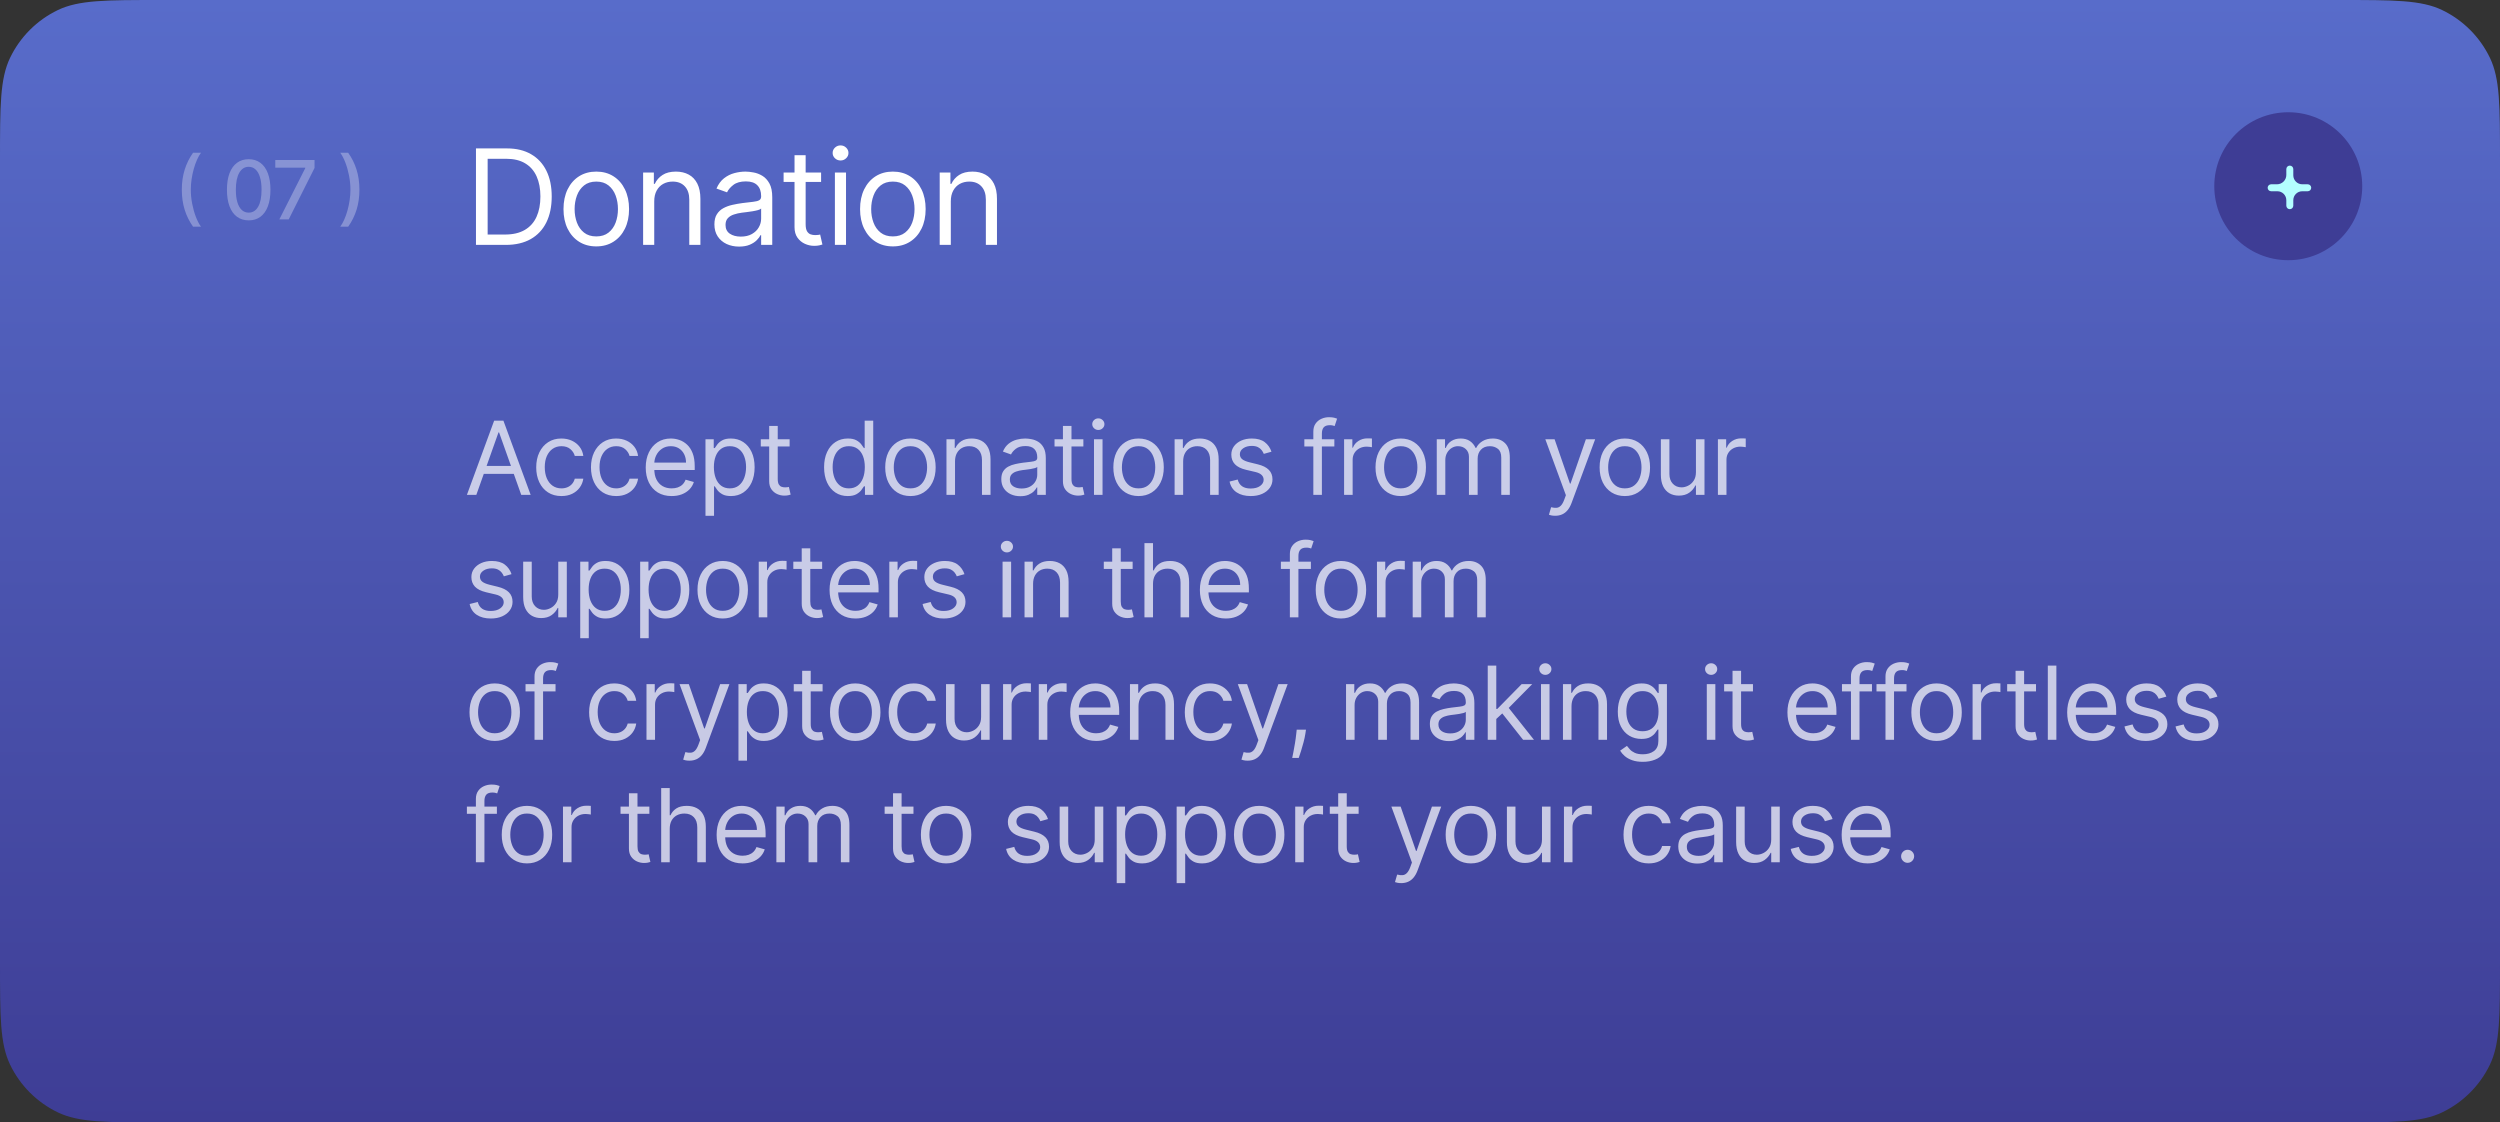
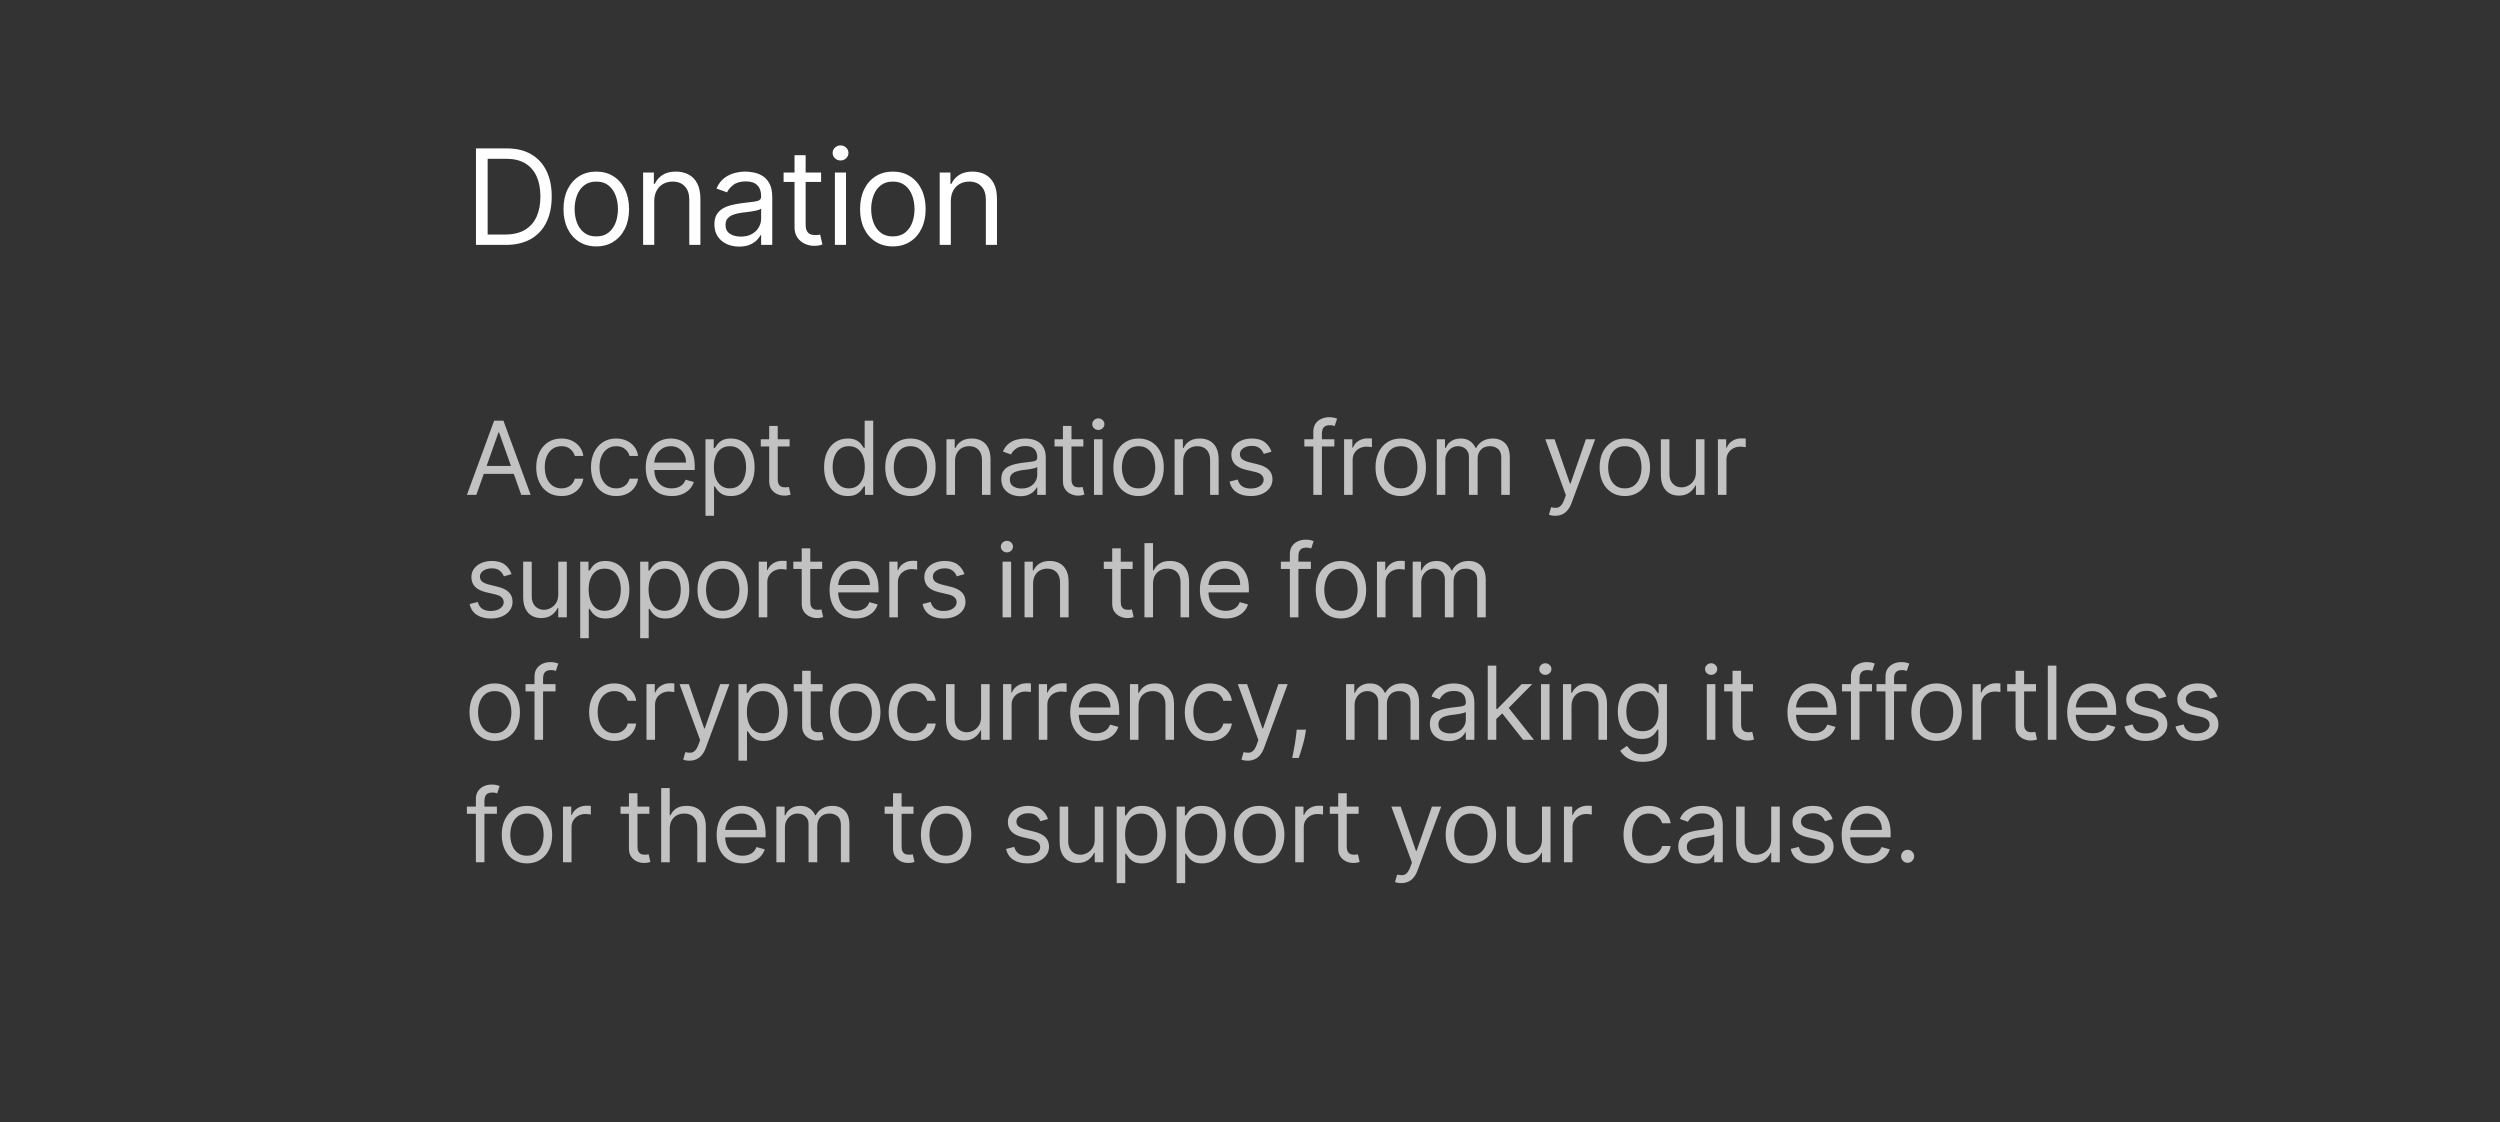
<svg xmlns="http://www.w3.org/2000/svg" width="490" height="220" viewBox="0 0 490 220" fill="none">
  <rect x="0" y="0" width="490" height="220" fill="#333333" stroke="none" />
-   <path d="M0 31.4C0 20.765 0 15.447 1.971 11.342C3.939 7.244 7.244 3.939 11.342 1.971C15.447 0 20.765 0 31.4 0H458.6C469.235 0 474.553 0 478.657 1.971C482.756 3.939 486.061 7.244 488.029 11.342C490 15.447 490 20.765 490 31.4V188.6C490 199.235 490 204.553 488.029 208.657C486.061 212.756 482.756 216.061 478.657 218.029C474.553 220 469.235 220 458.6 220H31.4C20.765 220 15.447 220 11.342 218.029C7.244 216.061 3.939 212.756 1.971 208.657C0 204.553 0 199.235 0 188.6V31.4Z" fill="url(#paint0_linear_166_2888)" />
  <path opacity="0.7" d="M93.358 97H91.511L96.852 82.454H98.671L104.011 97H102.165L97.818 84.756H97.704L93.358 97ZM94.04 91.318H101.483V92.881H94.04V91.318ZM110.042 97.227C109.019 97.227 108.138 96.986 107.399 96.503C106.661 96.02 106.093 95.355 105.695 94.507C105.297 93.66 105.098 92.691 105.098 91.602C105.098 90.494 105.302 89.517 105.709 88.669C106.121 87.817 106.694 87.151 107.428 86.673C108.167 86.19 109.028 85.949 110.013 85.949C110.78 85.949 111.471 86.091 112.087 86.375C112.703 86.659 113.207 87.057 113.6 87.568C113.993 88.079 114.237 88.676 114.331 89.358H112.655C112.527 88.861 112.243 88.421 111.803 88.037C111.367 87.649 110.78 87.454 110.042 87.454C109.388 87.454 108.815 87.625 108.323 87.966C107.835 88.302 107.454 88.778 107.179 89.394C106.909 90.004 106.774 90.722 106.774 91.546C106.774 92.388 106.907 93.122 107.172 93.747C107.442 94.372 107.821 94.858 108.309 95.203C108.801 95.549 109.379 95.722 110.042 95.722C110.477 95.722 110.873 95.646 111.228 95.494C111.583 95.343 111.883 95.125 112.13 94.841C112.376 94.557 112.551 94.216 112.655 93.818H114.331C114.237 94.462 114.002 95.042 113.628 95.558C113.259 96.07 112.769 96.477 112.158 96.78C111.552 97.078 110.846 97.227 110.042 97.227ZM120.773 97.227C119.751 97.227 118.87 96.986 118.131 96.503C117.393 96.02 116.825 95.355 116.427 94.507C116.029 93.66 115.83 92.691 115.83 91.602C115.83 90.494 116.034 89.517 116.441 88.669C116.853 87.817 117.426 87.151 118.16 86.673C118.898 86.19 119.76 85.949 120.745 85.949C121.512 85.949 122.203 86.091 122.819 86.375C123.434 86.659 123.939 87.057 124.332 87.568C124.725 88.079 124.968 88.676 125.063 89.358H123.387C123.259 88.861 122.975 88.421 122.535 88.037C122.099 87.649 121.512 87.454 120.773 87.454C120.12 87.454 119.547 87.625 119.055 87.966C118.567 88.302 118.186 88.778 117.911 89.394C117.641 90.004 117.506 90.722 117.506 91.546C117.506 92.388 117.639 93.122 117.904 93.747C118.174 94.372 118.553 94.858 119.04 95.203C119.533 95.549 120.111 95.722 120.773 95.722C121.209 95.722 121.604 95.646 121.959 95.494C122.315 95.343 122.615 95.125 122.861 94.841C123.108 94.557 123.283 94.216 123.387 93.818H125.063C124.968 94.462 124.734 95.042 124.36 95.558C123.991 96.07 123.501 96.477 122.89 96.78C122.284 97.078 121.578 97.227 120.773 97.227ZM131.647 97.227C130.596 97.227 129.689 96.995 128.927 96.531C128.17 96.062 127.585 95.409 127.173 94.571C126.766 93.728 126.562 92.748 126.562 91.631C126.562 90.513 126.766 89.528 127.173 88.676C127.585 87.819 128.158 87.151 128.892 86.673C129.63 86.19 130.492 85.949 131.477 85.949C132.045 85.949 132.606 86.044 133.16 86.233C133.714 86.422 134.218 86.73 134.673 87.156C135.127 87.578 135.49 88.136 135.76 88.832C136.029 89.528 136.164 90.385 136.164 91.403V92.114H127.755V90.665H134.46C134.46 90.049 134.337 89.5 134.091 89.017C133.849 88.534 133.503 88.153 133.054 87.874C132.609 87.594 132.083 87.454 131.477 87.454C130.809 87.454 130.232 87.62 129.744 87.952C129.261 88.278 128.889 88.704 128.629 89.23C128.368 89.756 128.238 90.319 128.238 90.921V91.886C128.238 92.71 128.38 93.409 128.664 93.981C128.953 94.55 129.353 94.983 129.865 95.281C130.376 95.575 130.97 95.722 131.647 95.722C132.088 95.722 132.485 95.66 132.841 95.537C133.2 95.409 133.51 95.22 133.771 94.969C134.031 94.713 134.233 94.396 134.375 94.017L135.994 94.472C135.823 95.021 135.537 95.504 135.135 95.921C134.732 96.332 134.235 96.654 133.643 96.886C133.051 97.114 132.386 97.227 131.647 97.227ZM138.274 101.091V86.091H139.893V87.824H140.092C140.215 87.635 140.386 87.393 140.604 87.099C140.826 86.801 141.143 86.536 141.555 86.304C141.972 86.067 142.535 85.949 143.246 85.949C144.164 85.949 144.974 86.178 145.675 86.638C146.375 87.097 146.922 87.748 147.315 88.591C147.708 89.434 147.905 90.428 147.905 91.574C147.905 92.729 147.708 93.731 147.315 94.578C146.922 95.421 146.378 96.074 145.682 96.538C144.986 96.998 144.183 97.227 143.274 97.227C142.573 97.227 142.012 97.111 141.591 96.879C141.169 96.642 140.845 96.375 140.618 96.077C140.391 95.774 140.215 95.523 140.092 95.324H139.95V101.091H138.274ZM139.922 91.546C139.922 92.369 140.043 93.096 140.284 93.726C140.526 94.351 140.878 94.841 141.342 95.196C141.806 95.546 142.374 95.722 143.047 95.722C143.748 95.722 144.332 95.537 144.801 95.168C145.275 94.794 145.63 94.292 145.866 93.662C146.108 93.028 146.229 92.322 146.229 91.546C146.229 90.778 146.11 90.087 145.874 89.472C145.642 88.851 145.289 88.361 144.815 88.001C144.347 87.637 143.757 87.454 143.047 87.454C142.365 87.454 141.792 87.627 141.328 87.973C140.864 88.314 140.514 88.792 140.277 89.408C140.04 90.019 139.922 90.731 139.922 91.546ZM154.766 86.091V87.511H149.112V86.091H154.766ZM150.76 83.477H152.436V93.875C152.436 94.349 152.505 94.704 152.642 94.94C152.784 95.172 152.964 95.329 153.182 95.409C153.405 95.485 153.639 95.523 153.885 95.523C154.07 95.523 154.221 95.513 154.34 95.494C154.458 95.471 154.553 95.452 154.624 95.438L154.965 96.943C154.851 96.986 154.693 97.028 154.489 97.071C154.285 97.118 154.027 97.142 153.715 97.142C153.241 97.142 152.777 97.04 152.323 96.837C151.873 96.633 151.499 96.323 151.201 95.906C150.907 95.49 150.76 94.964 150.76 94.329V83.477ZM166.152 97.227C165.242 97.227 164.44 96.998 163.744 96.538C163.048 96.074 162.503 95.421 162.11 94.578C161.717 93.731 161.521 92.729 161.521 91.574C161.521 90.428 161.717 89.434 162.11 88.591C162.503 87.748 163.05 87.097 163.751 86.638C164.452 86.178 165.261 85.949 166.18 85.949C166.89 85.949 167.451 86.067 167.863 86.304C168.28 86.536 168.597 86.801 168.815 87.099C169.037 87.393 169.21 87.635 169.333 87.824H169.475V82.454H171.152V97H169.532V95.324H169.333C169.21 95.523 169.035 95.774 168.808 96.077C168.581 96.375 168.256 96.642 167.835 96.879C167.413 97.111 166.852 97.227 166.152 97.227ZM166.379 95.722C167.051 95.722 167.619 95.546 168.083 95.196C168.547 94.841 168.9 94.351 169.142 93.726C169.383 93.096 169.504 92.369 169.504 91.546C169.504 90.731 169.385 90.019 169.149 89.408C168.912 88.792 168.562 88.314 168.098 87.973C167.634 87.627 167.061 87.454 166.379 87.454C165.669 87.454 165.077 87.637 164.603 88.001C164.134 88.361 163.782 88.851 163.545 89.472C163.313 90.087 163.197 90.778 163.197 91.546C163.197 92.322 163.315 93.028 163.552 93.662C163.794 94.292 164.149 94.794 164.617 95.168C165.091 95.537 165.678 95.722 166.379 95.722ZM178.446 97.227C177.461 97.227 176.597 96.993 175.854 96.524C175.115 96.055 174.537 95.4 174.121 94.557C173.709 93.714 173.503 92.729 173.503 91.602C173.503 90.466 173.709 89.474 174.121 88.626C174.537 87.779 175.115 87.121 175.854 86.652C176.597 86.183 177.461 85.949 178.446 85.949C179.431 85.949 180.293 86.183 181.031 86.652C181.775 87.121 182.352 87.779 182.764 88.626C183.181 89.474 183.389 90.466 183.389 91.602C183.389 92.729 183.181 93.714 182.764 94.557C182.352 95.4 181.775 96.055 181.031 96.524C180.293 96.993 179.431 97.227 178.446 97.227ZM178.446 95.722C179.194 95.722 179.81 95.53 180.293 95.146C180.775 94.763 181.133 94.258 181.365 93.633C181.597 93.008 181.713 92.331 181.713 91.602C181.713 90.873 181.597 90.194 181.365 89.564C181.133 88.934 180.775 88.425 180.293 88.037C179.81 87.649 179.194 87.454 178.446 87.454C177.698 87.454 177.082 87.649 176.599 88.037C176.116 88.425 175.759 88.934 175.527 89.564C175.295 90.194 175.179 90.873 175.179 91.602C175.179 92.331 175.295 93.008 175.527 93.633C175.759 94.258 176.116 94.763 176.599 95.146C177.082 95.53 177.698 95.722 178.446 95.722ZM187.184 90.438V97H185.508V86.091H187.127V87.796H187.269C187.525 87.242 187.913 86.796 188.434 86.46C188.955 86.119 189.627 85.949 190.451 85.949C191.19 85.949 191.836 86.1 192.39 86.403C192.944 86.702 193.375 87.156 193.682 87.767C193.99 88.373 194.144 89.14 194.144 90.068V97H192.468V90.182C192.468 89.325 192.245 88.657 191.8 88.179C191.355 87.696 190.744 87.454 189.968 87.454C189.433 87.454 188.955 87.57 188.533 87.803C188.117 88.035 187.788 88.373 187.546 88.818C187.305 89.263 187.184 89.803 187.184 90.438ZM199.977 97.256C199.286 97.256 198.658 97.126 198.095 96.865C197.532 96.6 197.084 96.219 196.753 95.722C196.421 95.22 196.256 94.614 196.256 93.903C196.256 93.278 196.379 92.772 196.625 92.383C196.871 91.99 197.2 91.683 197.612 91.46C198.024 91.238 198.479 91.072 198.976 90.963C199.478 90.849 199.982 90.76 200.488 90.693C201.151 90.608 201.689 90.544 202.101 90.501C202.517 90.454 202.82 90.376 203.01 90.267C203.204 90.158 203.301 89.969 203.301 89.699V89.642C203.301 88.941 203.109 88.397 202.726 88.008C202.347 87.62 201.772 87.426 201 87.426C200.2 87.426 199.572 87.601 199.118 87.952C198.663 88.302 198.344 88.676 198.159 89.074L196.568 88.506C196.852 87.843 197.231 87.327 197.704 86.957C198.183 86.583 198.703 86.323 199.267 86.176C199.835 86.025 200.394 85.949 200.943 85.949C201.293 85.949 201.696 85.992 202.15 86.077C202.61 86.157 203.052 86.325 203.479 86.581C203.909 86.837 204.267 87.222 204.551 87.739C204.835 88.255 204.977 88.946 204.977 89.812V97H203.301V95.523H203.216C203.102 95.76 202.913 96.013 202.648 96.283C202.382 96.553 202.03 96.782 201.589 96.972C201.149 97.161 200.612 97.256 199.977 97.256ZM200.233 95.75C200.896 95.75 201.454 95.62 201.909 95.359C202.368 95.099 202.714 94.763 202.946 94.351C203.183 93.939 203.301 93.506 203.301 93.051V91.517C203.23 91.602 203.074 91.68 202.832 91.751C202.596 91.818 202.321 91.877 202.008 91.929C201.701 91.976 201.4 92.019 201.106 92.057C200.818 92.09 200.583 92.118 200.403 92.142C199.968 92.199 199.56 92.291 199.182 92.419C198.808 92.542 198.505 92.729 198.273 92.98C198.045 93.226 197.932 93.562 197.932 93.989C197.932 94.571 198.147 95.011 198.578 95.31C199.014 95.603 199.565 95.75 200.233 95.75ZM212.341 86.091V87.511H206.687V86.091H212.341ZM208.335 83.477H210.011V93.875C210.011 94.349 210.08 94.704 210.217 94.94C210.359 95.172 210.539 95.329 210.757 95.409C210.979 95.485 211.214 95.523 211.46 95.523C211.645 95.523 211.796 95.513 211.915 95.494C212.033 95.471 212.128 95.452 212.199 95.438L212.54 96.943C212.426 96.986 212.267 97.028 212.064 97.071C211.86 97.118 211.602 97.142 211.29 97.142C210.816 97.142 210.352 97.04 209.898 96.837C209.448 96.633 209.074 96.323 208.775 95.906C208.482 95.49 208.335 94.964 208.335 94.329V83.477ZM214.422 97V86.091H216.098V97H214.422ZM215.274 84.273C214.948 84.273 214.666 84.162 214.429 83.939C214.197 83.716 214.081 83.449 214.081 83.136C214.081 82.824 214.197 82.556 214.429 82.334C214.666 82.111 214.948 82 215.274 82C215.601 82 215.88 82.111 216.112 82.334C216.349 82.556 216.468 82.824 216.468 83.136C216.468 83.449 216.349 83.716 216.112 83.939C215.88 84.162 215.601 84.273 215.274 84.273ZM223.16 97.227C222.175 97.227 221.311 96.993 220.568 96.524C219.829 96.055 219.251 95.4 218.835 94.557C218.423 93.714 218.217 92.729 218.217 91.602C218.217 90.466 218.423 89.474 218.835 88.626C219.251 87.779 219.829 87.121 220.568 86.652C221.311 86.183 222.175 85.949 223.16 85.949C224.145 85.949 225.007 86.183 225.745 86.652C226.489 87.121 227.066 87.779 227.478 88.626C227.895 89.474 228.103 90.466 228.103 91.602C228.103 92.729 227.895 93.714 227.478 94.557C227.066 95.4 226.489 96.055 225.745 96.524C225.007 96.993 224.145 97.227 223.16 97.227ZM223.16 95.722C223.908 95.722 224.524 95.53 225.007 95.146C225.49 94.763 225.847 94.258 226.079 93.633C226.311 93.008 226.427 92.331 226.427 91.602C226.427 90.873 226.311 90.194 226.079 89.564C225.847 88.934 225.49 88.425 225.007 88.037C224.524 87.649 223.908 87.454 223.16 87.454C222.412 87.454 221.796 87.649 221.313 88.037C220.83 88.425 220.473 88.934 220.241 89.564C220.009 90.194 219.893 90.873 219.893 91.602C219.893 92.331 220.009 93.008 220.241 93.633C220.473 94.258 220.83 94.763 221.313 95.146C221.796 95.53 222.412 95.722 223.16 95.722ZM231.898 90.438V97H230.222V86.091H231.841V87.796H231.983C232.239 87.242 232.627 86.796 233.148 86.46C233.669 86.119 234.341 85.949 235.165 85.949C235.904 85.949 236.55 86.1 237.104 86.403C237.658 86.702 238.089 87.156 238.396 87.767C238.704 88.373 238.858 89.14 238.858 90.068V97H237.182V90.182C237.182 89.325 236.959 88.657 236.514 88.179C236.069 87.696 235.458 87.454 234.682 87.454C234.147 87.454 233.669 87.57 233.247 87.803C232.831 88.035 232.502 88.373 232.26 88.818C232.019 89.263 231.898 89.803 231.898 90.438ZM249.208 88.534L247.703 88.96C247.608 88.709 247.468 88.465 247.284 88.229C247.104 87.987 246.857 87.788 246.545 87.632C246.232 87.476 245.832 87.398 245.345 87.398C244.677 87.398 244.121 87.552 243.676 87.859C243.235 88.162 243.015 88.548 243.015 89.017C243.015 89.434 243.167 89.763 243.47 90.004C243.773 90.246 244.246 90.447 244.89 90.608L246.509 91.006C247.485 91.242 248.212 91.605 248.69 92.092C249.168 92.575 249.407 93.198 249.407 93.96C249.407 94.585 249.227 95.144 248.867 95.636C248.512 96.129 248.015 96.517 247.376 96.801C246.737 97.085 245.993 97.227 245.146 97.227C244.033 97.227 243.112 96.986 242.383 96.503C241.654 96.02 241.192 95.314 240.998 94.386L242.589 93.989C242.74 94.576 243.027 95.016 243.448 95.31C243.874 95.603 244.431 95.75 245.117 95.75C245.899 95.75 246.519 95.584 246.978 95.253C247.442 94.917 247.674 94.514 247.674 94.046C247.674 93.667 247.542 93.349 247.276 93.094C247.011 92.833 246.604 92.639 246.055 92.511L244.237 92.085C243.238 91.849 242.504 91.481 242.035 90.984C241.571 90.483 241.339 89.855 241.339 89.102C241.339 88.487 241.512 87.942 241.857 87.469C242.208 86.995 242.684 86.624 243.285 86.354C243.891 86.084 244.578 85.949 245.345 85.949C246.424 85.949 247.272 86.186 247.887 86.659C248.507 87.133 248.948 87.758 249.208 88.534ZM261.533 86.091V87.511H255.652V86.091H261.533ZM257.414 97V84.585C257.414 83.96 257.561 83.439 257.854 83.023C258.148 82.606 258.529 82.294 258.998 82.085C259.466 81.877 259.961 81.773 260.482 81.773C260.894 81.773 261.23 81.806 261.491 81.872C261.751 81.938 261.945 82 262.073 82.057L261.59 83.506C261.505 83.477 261.386 83.442 261.235 83.399C261.088 83.356 260.894 83.335 260.652 83.335C260.098 83.335 259.698 83.475 259.452 83.754C259.211 84.034 259.09 84.443 259.09 84.983V97H257.414ZM263.442 97V86.091H265.062V87.739H265.175C265.374 87.199 265.734 86.761 266.255 86.425C266.776 86.088 267.363 85.921 268.016 85.921C268.139 85.921 268.293 85.923 268.478 85.928C268.662 85.932 268.802 85.939 268.897 85.949V87.653C268.84 87.639 268.71 87.618 268.506 87.59C268.307 87.556 268.097 87.54 267.874 87.54C267.344 87.54 266.87 87.651 266.454 87.874C266.042 88.091 265.715 88.394 265.473 88.783C265.237 89.166 265.118 89.604 265.118 90.097V97H263.442ZM274.543 97.227C273.559 97.227 272.694 96.993 271.951 96.524C271.212 96.055 270.635 95.4 270.218 94.557C269.806 93.714 269.6 92.729 269.6 91.602C269.6 90.466 269.806 89.474 270.218 88.626C270.635 87.779 271.212 87.121 271.951 86.652C272.694 86.183 273.559 85.949 274.543 85.949C275.528 85.949 276.39 86.183 277.129 86.652C277.872 87.121 278.45 87.779 278.862 88.626C279.278 89.474 279.487 90.466 279.487 91.602C279.487 92.729 279.278 93.714 278.862 94.557C278.45 95.4 277.872 96.055 277.129 96.524C276.39 96.993 275.528 97.227 274.543 97.227ZM274.543 95.722C275.292 95.722 275.907 95.53 276.39 95.146C276.873 94.763 277.23 94.258 277.462 93.633C277.694 93.008 277.81 92.331 277.81 91.602C277.81 90.873 277.694 90.194 277.462 89.564C277.23 88.934 276.873 88.425 276.39 88.037C275.907 87.649 275.292 87.454 274.543 87.454C273.795 87.454 273.18 87.649 272.697 88.037C272.214 88.425 271.856 88.934 271.624 89.564C271.392 90.194 271.276 90.873 271.276 91.602C271.276 92.331 271.392 93.008 271.624 93.633C271.856 94.258 272.214 94.763 272.697 95.146C273.18 95.53 273.795 95.722 274.543 95.722ZM281.605 97V86.091H283.224V87.796H283.367C283.594 87.213 283.961 86.761 284.467 86.439C284.974 86.112 285.582 85.949 286.293 85.949C287.012 85.949 287.611 86.112 288.09 86.439C288.573 86.761 288.949 87.213 289.219 87.796H289.332C289.612 87.232 290.031 86.785 290.59 86.453C291.148 86.117 291.818 85.949 292.6 85.949C293.575 85.949 294.373 86.254 294.993 86.865C295.613 87.471 295.923 88.416 295.923 89.699V97H294.247V89.699C294.247 88.894 294.027 88.319 293.587 87.973C293.146 87.627 292.628 87.454 292.031 87.454C291.264 87.454 290.67 87.687 290.249 88.151C289.827 88.61 289.617 89.192 289.617 89.898V97H287.912V89.528C287.912 88.908 287.711 88.409 287.308 88.03C286.906 87.646 286.387 87.454 285.753 87.454C285.317 87.454 284.91 87.57 284.531 87.803C284.157 88.035 283.854 88.356 283.622 88.769C283.395 89.176 283.281 89.647 283.281 90.182V97H281.605ZM304.813 101.091C304.528 101.091 304.275 101.067 304.053 101.02C303.83 100.977 303.676 100.935 303.591 100.892L304.017 99.415C304.424 99.519 304.784 99.557 305.097 99.528C305.409 99.5 305.686 99.36 305.928 99.109C306.174 98.863 306.399 98.463 306.602 97.909L306.915 97.057L302.881 86.091H304.699L307.71 94.784H307.824L310.835 86.091H312.653L308.023 98.591C307.814 99.154 307.556 99.621 307.249 99.99C306.941 100.364 306.583 100.641 306.176 100.821C305.774 101.001 305.319 101.091 304.813 101.091ZM318.467 97.227C317.482 97.227 316.618 96.993 315.875 96.524C315.136 96.055 314.558 95.4 314.142 94.557C313.73 93.714 313.524 92.729 313.524 91.602C313.524 90.466 313.73 89.474 314.142 88.626C314.558 87.779 315.136 87.121 315.875 86.652C316.618 86.183 317.482 85.949 318.467 85.949C319.452 85.949 320.314 86.183 321.052 86.652C321.796 87.121 322.373 87.779 322.785 88.626C323.202 89.474 323.41 90.466 323.41 91.602C323.41 92.729 323.202 93.714 322.785 94.557C322.373 95.4 321.796 96.055 321.052 96.524C320.314 96.993 319.452 97.227 318.467 97.227ZM318.467 95.722C319.215 95.722 319.831 95.53 320.314 95.146C320.797 94.763 321.154 94.258 321.386 93.633C321.618 93.008 321.734 92.331 321.734 91.602C321.734 90.873 321.618 90.194 321.386 89.564C321.154 88.934 320.797 88.425 320.314 88.037C319.831 87.649 319.215 87.454 318.467 87.454C317.719 87.454 317.103 87.649 316.62 88.037C316.137 88.425 315.78 88.934 315.548 89.564C315.316 90.194 315.2 90.873 315.2 91.602C315.2 92.331 315.316 93.008 315.548 93.633C315.78 94.258 316.137 94.763 316.62 95.146C317.103 95.53 317.719 95.722 318.467 95.722ZM332.404 92.54V86.091H334.08V97H332.404V95.153H332.29C332.034 95.707 331.637 96.178 331.097 96.567C330.557 96.95 329.875 97.142 329.052 97.142C328.37 97.142 327.764 96.993 327.233 96.695C326.703 96.392 326.286 95.937 325.983 95.331C325.68 94.72 325.529 93.951 325.529 93.023V86.091H327.205V92.909C327.205 93.704 327.427 94.339 327.873 94.812C328.322 95.286 328.895 95.523 329.591 95.523C330.008 95.523 330.432 95.416 330.863 95.203C331.298 94.99 331.663 94.663 331.956 94.223C332.255 93.783 332.404 93.222 332.404 92.54ZM336.71 97V86.091H338.329V87.739H338.443C338.642 87.199 339.002 86.761 339.522 86.425C340.043 86.088 340.63 85.921 341.284 85.921C341.407 85.921 341.561 85.923 341.745 85.928C341.93 85.932 342.07 85.939 342.164 85.949V87.653C342.108 87.639 341.977 87.618 341.774 87.59C341.575 87.556 341.364 87.54 341.142 87.54C340.611 87.54 340.138 87.651 339.721 87.874C339.309 88.091 338.983 88.394 338.741 88.783C338.504 89.166 338.386 89.604 338.386 90.097V97H336.71ZM100.261 112.534L98.756 112.96C98.661 112.709 98.521 112.465 98.337 112.229C98.157 111.987 97.91 111.788 97.598 111.632C97.285 111.476 96.885 111.398 96.398 111.398C95.73 111.398 95.174 111.552 94.729 111.859C94.288 112.162 94.068 112.548 94.068 113.017C94.068 113.434 94.22 113.763 94.523 114.004C94.826 114.246 95.299 114.447 95.943 114.608L97.562 115.006C98.538 115.242 99.265 115.605 99.743 116.092C100.221 116.575 100.46 117.198 100.46 117.96C100.46 118.585 100.28 119.144 99.921 119.636C99.565 120.129 99.068 120.517 98.429 120.801C97.79 121.085 97.046 121.227 96.199 121.227C95.086 121.227 94.165 120.986 93.436 120.503C92.707 120.02 92.245 119.314 92.051 118.386L93.642 117.989C93.794 118.576 94.08 119.016 94.501 119.31C94.928 119.603 95.484 119.75 96.171 119.75C96.952 119.75 97.572 119.584 98.031 119.253C98.495 118.917 98.727 118.514 98.727 118.045C98.727 117.667 98.595 117.349 98.329 117.094C98.064 116.833 97.657 116.639 97.108 116.511L95.29 116.085C94.291 115.848 93.557 115.482 93.088 114.984C92.624 114.482 92.392 113.855 92.392 113.102C92.392 112.487 92.565 111.942 92.91 111.469C93.261 110.995 93.737 110.624 94.338 110.354C94.944 110.084 95.631 109.949 96.398 109.949C97.477 109.949 98.325 110.186 98.94 110.659C99.561 111.133 100.001 111.758 100.261 112.534ZM109.418 116.54V110.091H111.094V121H109.418V119.153H109.305C109.049 119.707 108.651 120.179 108.111 120.567C107.572 120.95 106.89 121.142 106.066 121.142C105.384 121.142 104.778 120.993 104.248 120.695C103.718 120.392 103.301 119.937 102.998 119.331C102.695 118.72 102.543 117.951 102.543 117.023V110.091H104.219V116.909C104.219 117.705 104.442 118.339 104.887 118.812C105.337 119.286 105.91 119.523 106.606 119.523C107.022 119.523 107.446 119.416 107.877 119.203C108.313 118.99 108.677 118.663 108.971 118.223C109.269 117.783 109.418 117.222 109.418 116.54ZM113.724 125.091V110.091H115.344V111.824H115.543C115.666 111.634 115.836 111.393 116.054 111.099C116.276 110.801 116.594 110.536 117.006 110.304C117.422 110.067 117.986 109.949 118.696 109.949C119.615 109.949 120.424 110.179 121.125 110.638C121.826 111.097 122.373 111.748 122.766 112.591C123.159 113.434 123.355 114.428 123.355 115.574C123.355 116.729 123.159 117.731 122.766 118.578C122.373 119.421 121.828 120.074 121.132 120.538C120.436 120.998 119.633 121.227 118.724 121.227C118.024 121.227 117.463 121.111 117.041 120.879C116.62 120.643 116.295 120.375 116.068 120.077C115.841 119.774 115.666 119.523 115.543 119.324H115.401V125.091H113.724ZM115.372 115.545C115.372 116.369 115.493 117.096 115.734 117.726C115.976 118.351 116.329 118.841 116.793 119.196C117.257 119.546 117.825 119.722 118.497 119.722C119.198 119.722 119.783 119.537 120.251 119.168C120.725 118.794 121.08 118.292 121.317 117.662C121.558 117.027 121.679 116.322 121.679 115.545C121.679 114.778 121.561 114.087 121.324 113.472C121.092 112.851 120.739 112.361 120.266 112.001C119.797 111.637 119.207 111.455 118.497 111.455C117.815 111.455 117.242 111.627 116.778 111.973C116.314 112.314 115.964 112.792 115.727 113.408C115.491 114.018 115.372 114.731 115.372 115.545ZM125.472 125.091V110.091H127.091V111.824H127.29C127.413 111.634 127.584 111.393 127.801 111.099C128.024 110.801 128.341 110.536 128.753 110.304C129.17 110.067 129.733 109.949 130.443 109.949C131.362 109.949 132.172 110.179 132.872 110.638C133.573 111.097 134.12 111.748 134.513 112.591C134.906 113.434 135.103 114.428 135.103 115.574C135.103 116.729 134.906 117.731 134.513 118.578C134.12 119.421 133.576 120.074 132.88 120.538C132.184 120.998 131.381 121.227 130.472 121.227C129.771 121.227 129.21 121.111 128.789 120.879C128.367 120.643 128.043 120.375 127.816 120.077C127.588 119.774 127.413 119.523 127.29 119.324H127.148V125.091H125.472ZM127.12 115.545C127.12 116.369 127.24 117.096 127.482 117.726C127.723 118.351 128.076 118.841 128.54 119.196C129.004 119.546 129.572 119.722 130.245 119.722C130.945 119.722 131.53 119.537 131.999 119.168C132.472 118.794 132.827 118.292 133.064 117.662C133.306 117.027 133.426 116.322 133.426 115.545C133.426 114.778 133.308 114.087 133.071 113.472C132.839 112.851 132.487 112.361 132.013 112.001C131.544 111.637 130.955 111.455 130.245 111.455C129.563 111.455 128.99 111.627 128.526 111.973C128.062 112.314 127.711 112.792 127.475 113.408C127.238 114.018 127.12 114.731 127.12 115.545ZM141.651 121.227C140.666 121.227 139.802 120.993 139.059 120.524C138.32 120.055 137.743 119.4 137.326 118.557C136.914 117.714 136.708 116.729 136.708 115.602C136.708 114.466 136.914 113.474 137.326 112.626C137.743 111.779 138.32 111.121 139.059 110.652C139.802 110.183 140.666 109.949 141.651 109.949C142.636 109.949 143.498 110.183 144.236 110.652C144.98 111.121 145.557 111.779 145.969 112.626C146.386 113.474 146.594 114.466 146.594 115.602C146.594 116.729 146.386 117.714 145.969 118.557C145.557 119.4 144.98 120.055 144.236 120.524C143.498 120.993 142.636 121.227 141.651 121.227ZM141.651 119.722C142.399 119.722 143.015 119.53 143.498 119.146C143.981 118.763 144.338 118.259 144.57 117.634C144.802 117.009 144.918 116.331 144.918 115.602C144.918 114.873 144.802 114.194 144.57 113.564C144.338 112.934 143.981 112.425 143.498 112.037C143.015 111.649 142.399 111.455 141.651 111.455C140.903 111.455 140.288 111.649 139.805 112.037C139.322 112.425 138.964 112.934 138.732 113.564C138.5 114.194 138.384 114.873 138.384 115.602C138.384 116.331 138.5 117.009 138.732 117.634C138.964 118.259 139.322 118.763 139.805 119.146C140.288 119.53 140.903 119.722 141.651 119.722ZM148.713 121V110.091H150.332V111.739H150.446C150.645 111.199 151.005 110.761 151.525 110.425C152.046 110.089 152.633 109.92 153.287 109.92C153.41 109.92 153.564 109.923 153.749 109.928C153.933 109.932 154.073 109.939 154.168 109.949V111.653C154.111 111.639 153.981 111.618 153.777 111.589C153.578 111.556 153.367 111.54 153.145 111.54C152.615 111.54 152.141 111.651 151.724 111.874C151.312 112.091 150.986 112.394 150.744 112.783C150.508 113.166 150.389 113.604 150.389 114.097V121H148.713ZM161.142 110.091V111.511H155.489V110.091H161.142ZM157.137 107.477H158.813V117.875C158.813 118.348 158.881 118.704 159.019 118.94C159.161 119.172 159.341 119.329 159.559 119.409C159.781 119.485 160.015 119.523 160.262 119.523C160.446 119.523 160.598 119.513 160.716 119.494C160.835 119.471 160.929 119.452 161 119.438L161.341 120.943C161.228 120.986 161.069 121.028 160.865 121.071C160.662 121.118 160.404 121.142 160.091 121.142C159.618 121.142 159.154 121.04 158.699 120.837C158.249 120.633 157.875 120.323 157.577 119.906C157.283 119.49 157.137 118.964 157.137 118.33V107.477ZM167.68 121.227C166.629 121.227 165.722 120.995 164.96 120.531C164.203 120.062 163.618 119.409 163.206 118.571C162.799 117.728 162.595 116.748 162.595 115.631C162.595 114.513 162.799 113.528 163.206 112.676C163.618 111.819 164.191 111.152 164.925 110.673C165.663 110.19 166.525 109.949 167.51 109.949C168.078 109.949 168.639 110.044 169.193 110.233C169.747 110.422 170.251 110.73 170.706 111.156C171.16 111.578 171.523 112.136 171.793 112.832C172.062 113.528 172.197 114.385 172.197 115.403V116.114H163.788V114.665H170.493C170.493 114.049 170.37 113.5 170.123 113.017C169.882 112.534 169.536 112.153 169.087 111.874C168.641 111.594 168.116 111.455 167.51 111.455C166.842 111.455 166.265 111.62 165.777 111.952C165.294 112.278 164.922 112.705 164.662 113.23C164.401 113.756 164.271 114.319 164.271 114.92V115.886C164.271 116.71 164.413 117.409 164.697 117.982C164.986 118.55 165.386 118.983 165.898 119.281C166.409 119.575 167.003 119.722 167.68 119.722C168.121 119.722 168.518 119.66 168.873 119.537C169.233 119.409 169.543 119.22 169.804 118.969C170.064 118.713 170.266 118.396 170.408 118.017L172.027 118.472C171.856 119.021 171.57 119.504 171.168 119.92C170.765 120.332 170.268 120.654 169.676 120.886C169.084 121.114 168.419 121.227 167.68 121.227ZM174.307 121V110.091H175.926V111.739H176.04C176.239 111.199 176.599 110.761 177.12 110.425C177.64 110.089 178.228 109.92 178.881 109.92C179.004 109.92 179.158 109.923 179.343 109.928C179.527 109.932 179.667 109.939 179.762 109.949V111.653C179.705 111.639 179.575 111.618 179.371 111.589C179.172 111.556 178.961 111.54 178.739 111.54C178.209 111.54 177.735 111.651 177.318 111.874C176.906 112.091 176.58 112.394 176.338 112.783C176.102 113.166 175.983 113.604 175.983 114.097V121H174.307ZM189.036 112.534L187.53 112.96C187.435 112.709 187.296 112.465 187.111 112.229C186.931 111.987 186.685 111.788 186.372 111.632C186.06 111.476 185.66 111.398 185.172 111.398C184.504 111.398 183.948 111.552 183.503 111.859C183.063 112.162 182.843 112.548 182.843 113.017C182.843 113.434 182.994 113.763 183.297 114.004C183.6 114.246 184.074 114.447 184.718 114.608L186.337 115.006C187.312 115.242 188.039 115.605 188.517 116.092C188.995 116.575 189.235 117.198 189.235 117.96C189.235 118.585 189.055 119.144 188.695 119.636C188.34 120.129 187.843 120.517 187.203 120.801C186.564 121.085 185.821 121.227 184.973 121.227C183.861 121.227 182.94 120.986 182.21 120.503C181.481 120.02 181.02 119.314 180.826 118.386L182.416 117.989C182.568 118.576 182.854 119.016 183.276 119.31C183.702 119.603 184.258 119.75 184.945 119.75C185.726 119.75 186.346 119.584 186.806 119.253C187.27 118.917 187.502 118.514 187.502 118.045C187.502 117.667 187.369 117.349 187.104 117.094C186.839 116.833 186.432 116.639 185.882 116.511L184.064 116.085C183.065 115.848 182.331 115.482 181.862 114.984C181.398 114.482 181.166 113.855 181.166 113.102C181.166 112.487 181.339 111.942 181.685 111.469C182.035 110.995 182.511 110.624 183.112 110.354C183.719 110.084 184.405 109.949 185.172 109.949C186.252 109.949 187.099 110.186 187.715 110.659C188.335 111.133 188.775 111.758 189.036 112.534ZM196.503 121V110.091H198.179V121H196.503ZM197.355 108.273C197.028 108.273 196.747 108.161 196.51 107.939C196.278 107.716 196.162 107.449 196.162 107.136C196.162 106.824 196.278 106.556 196.51 106.334C196.747 106.111 197.028 106 197.355 106C197.682 106 197.961 106.111 198.193 106.334C198.43 106.556 198.548 106.824 198.548 107.136C198.548 107.449 198.43 107.716 198.193 107.939C197.961 108.161 197.682 108.273 197.355 108.273ZM202.485 114.438V121H200.809V110.091H202.428V111.795H202.57C202.826 111.241 203.214 110.796 203.735 110.46C204.256 110.119 204.928 109.949 205.752 109.949C206.491 109.949 207.137 110.1 207.691 110.403C208.245 110.702 208.676 111.156 208.983 111.767C209.291 112.373 209.445 113.14 209.445 114.068V121H207.769V114.182C207.769 113.325 207.546 112.657 207.101 112.179C206.656 111.696 206.046 111.455 205.269 111.455C204.734 111.455 204.256 111.571 203.834 111.803C203.418 112.035 203.089 112.373 202.847 112.818C202.606 113.263 202.485 113.803 202.485 114.438ZM221.997 110.091V111.511H216.344V110.091H221.997ZM217.992 107.477H219.668V117.875C219.668 118.348 219.736 118.704 219.874 118.94C220.016 119.172 220.196 119.329 220.414 119.409C220.636 119.485 220.87 119.523 221.117 119.523C221.301 119.523 221.453 119.513 221.571 119.494C221.69 119.471 221.784 119.452 221.855 119.438L222.196 120.943C222.083 120.986 221.924 121.028 221.72 121.071C221.517 121.118 221.259 121.142 220.946 121.142C220.473 121.142 220.009 121.04 219.554 120.837C219.104 120.633 218.73 120.323 218.432 119.906C218.138 119.49 217.992 118.964 217.992 118.33V107.477ZM225.989 114.438V121H224.313V106.455H225.989V111.795H226.131C226.387 111.232 226.77 110.785 227.282 110.453C227.798 110.117 228.484 109.949 229.341 109.949C230.085 109.949 230.736 110.098 231.295 110.396C231.853 110.69 232.286 111.142 232.594 111.753C232.907 112.359 233.063 113.131 233.063 114.068V121H231.387V114.182C231.387 113.315 231.162 112.645 230.712 112.172C230.267 111.694 229.649 111.455 228.858 111.455C228.309 111.455 227.817 111.571 227.381 111.803C226.95 112.035 226.609 112.373 226.358 112.818C226.112 113.263 225.989 113.803 225.989 114.438ZM240.263 121.227C239.212 121.227 238.305 120.995 237.543 120.531C236.786 120.062 236.201 119.409 235.789 118.571C235.382 117.728 235.178 116.748 235.178 115.631C235.178 114.513 235.382 113.528 235.789 112.676C236.201 111.819 236.774 111.152 237.508 110.673C238.246 110.19 239.108 109.949 240.093 109.949C240.661 109.949 241.222 110.044 241.776 110.233C242.33 110.422 242.834 110.73 243.289 111.156C243.743 111.578 244.106 112.136 244.375 112.832C244.645 113.528 244.78 114.385 244.78 115.403V116.114H236.371V114.665H243.076C243.076 114.049 242.953 113.5 242.706 113.017C242.465 112.534 242.119 112.153 241.67 111.874C241.224 111.594 240.699 111.455 240.093 111.455C239.425 111.455 238.848 111.62 238.36 111.952C237.877 112.278 237.505 112.705 237.245 113.23C236.984 113.756 236.854 114.319 236.854 114.92V115.886C236.854 116.71 236.996 117.409 237.28 117.982C237.569 118.55 237.969 118.983 238.481 119.281C238.992 119.575 239.586 119.722 240.263 119.722C240.704 119.722 241.101 119.66 241.456 119.537C241.816 119.409 242.126 119.22 242.387 118.969C242.647 118.713 242.849 118.396 242.991 118.017L244.61 118.472C244.439 119.021 244.153 119.504 243.75 119.92C243.348 120.332 242.851 120.654 242.259 120.886C241.667 121.114 241.002 121.227 240.263 121.227ZM256.933 110.091V111.511H251.052V110.091H256.933ZM252.814 121V108.585C252.814 107.96 252.96 107.439 253.254 107.023C253.548 106.606 253.929 106.294 254.397 106.085C254.866 105.877 255.361 105.773 255.882 105.773C256.294 105.773 256.63 105.806 256.89 105.872C257.151 105.938 257.345 106 257.473 106.057L256.99 107.506C256.905 107.477 256.786 107.442 256.635 107.399C256.488 107.357 256.294 107.335 256.052 107.335C255.498 107.335 255.098 107.475 254.852 107.754C254.611 108.034 254.49 108.443 254.49 108.983V121H252.814ZM262.825 121.227C261.84 121.227 260.976 120.993 260.232 120.524C259.494 120.055 258.916 119.4 258.499 118.557C258.087 117.714 257.881 116.729 257.881 115.602C257.881 114.466 258.087 113.474 258.499 112.626C258.916 111.779 259.494 111.121 260.232 110.652C260.976 110.183 261.84 109.949 262.825 109.949C263.81 109.949 264.671 110.183 265.41 110.652C266.153 111.121 266.731 111.779 267.143 112.626C267.56 113.474 267.768 114.466 267.768 115.602C267.768 116.729 267.56 117.714 267.143 118.557C266.731 119.4 266.153 120.055 265.41 120.524C264.671 120.993 263.81 121.227 262.825 121.227ZM262.825 119.722C263.573 119.722 264.188 119.53 264.671 119.146C265.154 118.763 265.512 118.259 265.744 117.634C265.976 117.009 266.092 116.331 266.092 115.602C266.092 114.873 265.976 114.194 265.744 113.564C265.512 112.934 265.154 112.425 264.671 112.037C264.188 111.649 263.573 111.455 262.825 111.455C262.077 111.455 261.461 111.649 260.978 112.037C260.495 112.425 260.138 112.934 259.906 113.564C259.674 114.194 259.558 114.873 259.558 115.602C259.558 116.331 259.674 117.009 259.906 117.634C260.138 118.259 260.495 118.763 260.978 119.146C261.461 119.53 262.077 119.722 262.825 119.722ZM269.886 121V110.091H271.506V111.739H271.619C271.818 111.199 272.178 110.761 272.699 110.425C273.22 110.089 273.807 109.92 274.46 109.92C274.583 109.92 274.737 109.923 274.922 109.928C275.107 109.932 275.246 109.939 275.341 109.949V111.653C275.284 111.639 275.154 111.618 274.95 111.589C274.751 111.556 274.541 111.54 274.318 111.54C273.788 111.54 273.314 111.651 272.898 111.874C272.486 112.091 272.159 112.394 271.918 112.783C271.681 113.166 271.563 113.604 271.563 114.097V121H269.886ZM276.888 121V110.091H278.507V111.795H278.649C278.876 111.213 279.243 110.761 279.75 110.439C280.257 110.112 280.865 109.949 281.575 109.949C282.295 109.949 282.894 110.112 283.372 110.439C283.855 110.761 284.232 111.213 284.501 111.795H284.615C284.894 111.232 285.313 110.785 285.872 110.453C286.431 110.117 287.101 109.949 287.882 109.949C288.858 109.949 289.655 110.254 290.276 110.865C290.896 111.471 291.206 112.416 291.206 113.699V121H289.53V113.699C289.53 112.894 289.31 112.319 288.869 111.973C288.429 111.627 287.911 111.455 287.314 111.455C286.547 111.455 285.953 111.687 285.531 112.151C285.11 112.61 284.899 113.192 284.899 113.898V121H283.195V113.528C283.195 112.908 282.993 112.409 282.591 112.03C282.188 111.646 281.67 111.455 281.036 111.455C280.6 111.455 280.193 111.571 279.814 111.803C279.44 112.035 279.137 112.357 278.905 112.768C278.678 113.176 278.564 113.647 278.564 114.182V121H276.888ZM96.966 145.227C95.981 145.227 95.117 144.993 94.374 144.524C93.635 144.055 93.057 143.4 92.641 142.557C92.229 141.714 92.023 140.729 92.023 139.602C92.023 138.466 92.229 137.474 92.641 136.626C93.057 135.779 93.635 135.121 94.374 134.652C95.117 134.183 95.981 133.949 96.966 133.949C97.951 133.949 98.812 134.183 99.551 134.652C100.295 135.121 100.872 135.779 101.284 136.626C101.701 137.474 101.909 138.466 101.909 139.602C101.909 140.729 101.701 141.714 101.284 142.557C100.872 143.4 100.295 144.055 99.551 144.524C98.812 144.993 97.951 145.227 96.966 145.227ZM96.966 143.722C97.714 143.722 98.329 143.53 98.812 143.146C99.296 142.763 99.653 142.259 99.885 141.634C100.117 141.009 100.233 140.331 100.233 139.602C100.233 138.873 100.117 138.194 99.885 137.564C99.653 136.934 99.296 136.425 98.812 136.037C98.329 135.649 97.714 135.455 96.966 135.455C96.218 135.455 95.602 135.649 95.119 136.037C94.636 136.425 94.279 136.934 94.047 137.564C93.815 138.194 93.699 138.873 93.699 139.602C93.699 140.331 93.815 141.009 94.047 141.634C94.279 142.259 94.636 142.763 95.119 143.146C95.602 143.53 96.218 143.722 96.966 143.722ZM108.886 134.091V135.511H103.005V134.091H108.886ZM104.766 145V132.585C104.766 131.96 104.913 131.439 105.207 131.023C105.5 130.606 105.881 130.294 106.35 130.085C106.819 129.877 107.314 129.773 107.835 129.773C108.246 129.773 108.583 129.806 108.843 129.872C109.103 129.938 109.298 130 109.425 130.057L108.942 131.506C108.857 131.477 108.739 131.442 108.587 131.399C108.441 131.357 108.246 131.335 108.005 131.335C107.451 131.335 107.051 131.475 106.805 131.754C106.563 132.034 106.442 132.443 106.442 132.983V145H104.766ZM120.412 145.227C119.389 145.227 118.508 144.986 117.769 144.503C117.031 144.02 116.463 143.355 116.065 142.507C115.667 141.66 115.468 140.691 115.468 139.602C115.468 138.494 115.672 137.517 116.079 136.669C116.491 135.817 117.064 135.152 117.798 134.673C118.537 134.19 119.398 133.949 120.383 133.949C121.15 133.949 121.841 134.091 122.457 134.375C123.073 134.659 123.577 135.057 123.97 135.568C124.363 136.08 124.607 136.676 124.701 137.358H123.025C122.897 136.861 122.613 136.42 122.173 136.037C121.737 135.649 121.15 135.455 120.412 135.455C119.758 135.455 119.185 135.625 118.693 135.966C118.205 136.302 117.824 136.778 117.549 137.393C117.279 138.004 117.144 138.722 117.144 139.545C117.144 140.388 117.277 141.122 117.542 141.747C117.812 142.372 118.191 142.857 118.679 143.203C119.171 143.549 119.749 143.722 120.412 143.722C120.847 143.722 121.243 143.646 121.598 143.494C121.953 143.343 122.253 143.125 122.5 142.841C122.746 142.557 122.921 142.216 123.025 141.818H124.701C124.607 142.462 124.372 143.042 123.998 143.558C123.629 144.07 123.139 144.477 122.528 144.78C121.922 145.078 121.216 145.227 120.412 145.227ZM126.712 145V134.091H128.331V135.739H128.445C128.643 135.199 129.003 134.761 129.524 134.425C130.045 134.089 130.632 133.92 131.285 133.92C131.409 133.92 131.562 133.923 131.747 133.928C131.932 133.932 132.071 133.939 132.166 133.949V135.653C132.109 135.639 131.979 135.618 131.776 135.589C131.577 135.556 131.366 135.54 131.143 135.54C130.613 135.54 130.14 135.651 129.723 135.874C129.311 136.091 128.984 136.394 128.743 136.783C128.506 137.166 128.388 137.604 128.388 138.097V145H126.712ZM135.125 149.091C134.84 149.091 134.587 149.067 134.365 149.02C134.142 148.977 133.988 148.935 133.903 148.892L134.329 147.415C134.736 147.519 135.096 147.557 135.409 147.528C135.721 147.5 135.998 147.36 136.24 147.109C136.486 146.863 136.711 146.463 136.914 145.909L137.227 145.057L133.193 134.091H135.011L138.022 142.784H138.136L141.147 134.091H142.965L138.335 146.591C138.126 147.154 137.868 147.621 137.561 147.99C137.253 148.364 136.895 148.641 136.488 148.821C136.086 149.001 135.631 149.091 135.125 149.091ZM144.738 149.091V134.091H146.357V135.824H146.556C146.679 135.634 146.85 135.393 147.067 135.099C147.29 134.801 147.607 134.536 148.019 134.304C148.436 134.067 148.999 133.949 149.709 133.949C150.628 133.949 151.438 134.179 152.138 134.638C152.839 135.097 153.386 135.748 153.779 136.591C154.172 137.434 154.369 138.428 154.369 139.574C154.369 140.729 154.172 141.731 153.779 142.578C153.386 143.421 152.842 144.074 152.146 144.538C151.449 144.998 150.647 145.227 149.738 145.227C149.037 145.227 148.476 145.111 148.055 144.879C147.633 144.643 147.309 144.375 147.082 144.077C146.854 143.774 146.679 143.523 146.556 143.324H146.414V149.091H144.738ZM146.386 139.545C146.386 140.369 146.506 141.096 146.748 141.726C146.989 142.351 147.342 142.841 147.806 143.196C148.27 143.546 148.838 143.722 149.511 143.722C150.211 143.722 150.796 143.537 151.265 143.168C151.738 142.794 152.093 142.292 152.33 141.662C152.572 141.027 152.692 140.322 152.692 139.545C152.692 138.778 152.574 138.087 152.337 137.472C152.105 136.851 151.753 136.361 151.279 136.001C150.81 135.637 150.221 135.455 149.511 135.455C148.829 135.455 148.256 135.627 147.792 135.973C147.328 136.314 146.977 136.792 146.741 137.408C146.504 138.018 146.386 138.731 146.386 139.545ZM161.23 134.091V135.511H155.576V134.091H161.23ZM157.224 131.477H158.9V141.875C158.9 142.348 158.969 142.704 159.106 142.94C159.248 143.172 159.428 143.329 159.646 143.409C159.868 143.485 160.103 143.523 160.349 143.523C160.534 143.523 160.685 143.513 160.804 143.494C160.922 143.471 161.017 143.452 161.088 143.438L161.429 144.943C161.315 144.986 161.156 145.028 160.953 145.071C160.749 145.118 160.491 145.142 160.179 145.142C159.705 145.142 159.241 145.04 158.786 144.837C158.337 144.633 157.963 144.323 157.664 143.906C157.371 143.49 157.224 142.964 157.224 142.33V131.477ZM167.626 145.227C166.641 145.227 165.777 144.993 165.033 144.524C164.295 144.055 163.717 143.4 163.3 142.557C162.888 141.714 162.682 140.729 162.682 139.602C162.682 138.466 162.888 137.474 163.3 136.626C163.717 135.779 164.295 135.121 165.033 134.652C165.777 134.183 166.641 133.949 167.626 133.949C168.61 133.949 169.472 134.183 170.211 134.652C170.954 135.121 171.532 135.779 171.944 136.626C172.36 137.474 172.569 138.466 172.569 139.602C172.569 140.729 172.36 141.714 171.944 142.557C171.532 143.4 170.954 144.055 170.211 144.524C169.472 144.993 168.61 145.227 167.626 145.227ZM167.626 143.722C168.374 143.722 168.989 143.53 169.472 143.146C169.955 142.763 170.313 142.259 170.545 141.634C170.777 141.009 170.893 140.331 170.893 139.602C170.893 138.873 170.777 138.194 170.545 137.564C170.313 136.934 169.955 136.425 169.472 136.037C168.989 135.649 168.374 135.455 167.626 135.455C166.877 135.455 166.262 135.649 165.779 136.037C165.296 136.425 164.939 136.934 164.707 137.564C164.475 138.194 164.359 138.873 164.359 139.602C164.359 140.331 164.475 141.009 164.707 141.634C164.939 142.259 165.296 142.763 165.779 143.146C166.262 143.53 166.877 143.722 167.626 143.722ZM179.119 145.227C178.096 145.227 177.216 144.986 176.477 144.503C175.739 144.02 175.17 143.355 174.773 142.507C174.375 141.66 174.176 140.691 174.176 139.602C174.176 138.494 174.38 137.517 174.787 136.669C175.199 135.817 175.772 135.152 176.506 134.673C177.244 134.19 178.106 133.949 179.091 133.949C179.858 133.949 180.549 134.091 181.165 134.375C181.78 134.659 182.284 135.057 182.677 135.568C183.07 136.08 183.314 136.676 183.409 137.358H181.733C181.605 136.861 181.321 136.42 180.881 136.037C180.445 135.649 179.858 135.455 179.119 135.455C178.466 135.455 177.893 135.625 177.4 135.966C176.913 136.302 176.532 136.778 176.257 137.393C175.987 138.004 175.852 138.722 175.852 139.545C175.852 140.388 175.985 141.122 176.25 141.747C176.52 142.372 176.899 142.857 177.386 143.203C177.879 143.549 178.456 143.722 179.119 143.722C179.555 143.722 179.95 143.646 180.305 143.494C180.66 143.343 180.961 143.125 181.207 142.841C181.453 142.557 181.629 142.216 181.733 141.818H183.409C183.314 142.462 183.08 143.042 182.706 143.558C182.337 144.07 181.846 144.477 181.236 144.78C180.63 145.078 179.924 145.227 179.119 145.227ZM192.294 140.54V134.091H193.97V145H192.294V143.153H192.181C191.925 143.707 191.527 144.179 190.987 144.567C190.448 144.95 189.766 145.142 188.942 145.142C188.26 145.142 187.654 144.993 187.124 144.695C186.593 144.392 186.177 143.937 185.874 143.331C185.571 142.72 185.419 141.951 185.419 141.023V134.091H187.095V140.909C187.095 141.705 187.318 142.339 187.763 142.812C188.213 143.286 188.786 143.523 189.482 143.523C189.898 143.523 190.322 143.416 190.753 143.203C191.189 142.99 191.553 142.663 191.847 142.223C192.145 141.783 192.294 141.222 192.294 140.54ZM196.6 145V134.091H198.22V135.739H198.333C198.532 135.199 198.892 134.761 199.413 134.425C199.934 134.089 200.521 133.92 201.174 133.92C201.297 133.92 201.451 133.923 201.636 133.928C201.821 133.932 201.96 133.939 202.055 133.949V135.653C201.998 135.639 201.868 135.618 201.664 135.589C201.465 135.556 201.255 135.54 201.032 135.54C200.502 135.54 200.028 135.651 199.612 135.874C199.2 136.091 198.873 136.394 198.632 136.783C198.395 137.166 198.276 137.604 198.276 138.097V145H196.6ZM203.602 145V134.091H205.221V135.739H205.335C205.534 135.199 205.893 134.761 206.414 134.425C206.935 134.089 207.522 133.92 208.176 133.92C208.299 133.92 208.453 133.923 208.637 133.928C208.822 133.932 208.962 133.939 209.056 133.949V135.653C208.999 135.639 208.869 135.618 208.666 135.589C208.467 135.556 208.256 135.54 208.034 135.54C207.503 135.54 207.03 135.651 206.613 135.874C206.201 136.091 205.874 136.394 205.633 136.783C205.396 137.166 205.278 137.604 205.278 138.097V145H203.602ZM214.845 145.227C213.794 145.227 212.887 144.995 212.125 144.531C211.367 144.062 210.782 143.409 210.371 142.571C209.963 141.728 209.76 140.748 209.76 139.631C209.76 138.513 209.963 137.528 210.371 136.676C210.782 135.819 211.355 135.152 212.089 134.673C212.828 134.19 213.69 133.949 214.675 133.949C215.243 133.949 215.804 134.044 216.358 134.233C216.912 134.422 217.416 134.73 217.871 135.156C218.325 135.578 218.687 136.136 218.957 136.832C219.227 137.528 219.362 138.385 219.362 139.403V140.114H210.953V138.665H217.657C217.657 138.049 217.534 137.5 217.288 137.017C217.047 136.534 216.701 136.153 216.251 135.874C215.806 135.594 215.281 135.455 214.675 135.455C214.007 135.455 213.429 135.62 212.942 135.952C212.459 136.278 212.087 136.705 211.827 137.23C211.566 137.756 211.436 138.319 211.436 138.92V139.886C211.436 140.71 211.578 141.409 211.862 141.982C212.151 142.55 212.551 142.983 213.062 143.281C213.574 143.575 214.168 143.722 214.845 143.722C215.285 143.722 215.683 143.66 216.038 143.537C216.398 143.409 216.708 143.22 216.969 142.969C217.229 142.713 217.43 142.396 217.572 142.017L219.192 142.472C219.021 143.021 218.735 143.504 218.332 143.92C217.93 144.332 217.433 144.654 216.841 144.886C216.249 145.114 215.584 145.227 214.845 145.227ZM223.148 138.438V145H221.472V134.091H223.091V135.795H223.233C223.489 135.241 223.877 134.796 224.398 134.46C224.919 134.119 225.591 133.949 226.415 133.949C227.154 133.949 227.8 134.1 228.354 134.403C228.908 134.702 229.339 135.156 229.646 135.767C229.954 136.373 230.108 137.14 230.108 138.068V145H228.432V138.182C228.432 137.325 228.209 136.657 227.764 136.179C227.319 135.696 226.708 135.455 225.932 135.455C225.397 135.455 224.919 135.571 224.497 135.803C224.081 136.035 223.752 136.373 223.51 136.818C223.269 137.263 223.148 137.803 223.148 138.438ZM237.163 145.227C236.14 145.227 235.259 144.986 234.521 144.503C233.782 144.02 233.214 143.355 232.816 142.507C232.418 141.66 232.22 140.691 232.22 139.602C232.22 138.494 232.423 137.517 232.83 136.669C233.242 135.817 233.815 135.152 234.549 134.673C235.288 134.19 236.15 133.949 237.134 133.949C237.901 133.949 238.593 134.091 239.208 134.375C239.824 134.659 240.328 135.057 240.721 135.568C241.114 136.08 241.358 136.676 241.453 137.358H239.776C239.649 136.861 239.364 136.42 238.924 136.037C238.489 135.649 237.901 135.455 237.163 135.455C236.509 135.455 235.936 135.625 235.444 135.966C234.956 136.302 234.575 136.778 234.301 137.393C234.031 138.004 233.896 138.722 233.896 139.545C233.896 140.388 234.028 141.122 234.293 141.747C234.563 142.372 234.942 142.857 235.43 143.203C235.922 143.549 236.5 143.722 237.163 143.722C237.598 143.722 237.994 143.646 238.349 143.494C238.704 143.343 239.005 143.125 239.251 142.841C239.497 142.557 239.672 142.216 239.776 141.818H241.453C241.358 142.462 241.123 143.042 240.749 143.558C240.38 144.07 239.89 144.477 239.279 144.78C238.673 145.078 237.968 145.227 237.163 145.227ZM244.542 149.091C244.258 149.091 244.005 149.067 243.782 149.02C243.56 148.977 243.406 148.935 243.321 148.892L243.747 147.415C244.154 147.519 244.514 147.557 244.826 147.528C245.139 147.5 245.416 147.36 245.657 147.109C245.904 146.863 246.129 146.463 246.332 145.909L246.645 145.057L242.611 134.091H244.429L247.44 142.784H247.554L250.565 134.091H252.383L247.753 146.591C247.544 147.154 247.286 147.621 246.978 147.99C246.671 148.364 246.313 148.641 245.906 148.821C245.504 149.001 245.049 149.091 244.542 149.091ZM255.972 143.011L255.858 143.778C255.778 144.318 255.655 144.896 255.489 145.511C255.328 146.127 255.16 146.707 254.985 147.251C254.81 147.796 254.665 148.229 254.552 148.551H253.273C253.335 148.248 253.415 147.848 253.515 147.351C253.614 146.854 253.714 146.297 253.813 145.682C253.917 145.071 254.002 144.446 254.069 143.807L254.154 143.011H255.972ZM263.823 145V134.091H265.442V135.795H265.584C265.811 135.213 266.178 134.761 266.685 134.439C267.191 134.112 267.8 133.949 268.51 133.949C269.23 133.949 269.829 134.112 270.307 134.439C270.79 134.761 271.166 135.213 271.436 135.795H271.55C271.829 135.232 272.248 134.785 272.807 134.453C273.366 134.117 274.036 133.949 274.817 133.949C275.792 133.949 276.59 134.254 277.21 134.865C277.831 135.471 278.141 136.416 278.141 137.699V145H276.465V137.699C276.465 136.894 276.244 136.319 275.804 135.973C275.364 135.627 274.845 135.455 274.249 135.455C273.482 135.455 272.887 135.687 272.466 136.151C272.045 136.61 271.834 137.192 271.834 137.898V145H270.129V137.528C270.129 136.908 269.928 136.409 269.526 136.03C269.123 135.646 268.605 135.455 267.97 135.455C267.535 135.455 267.127 135.571 266.749 135.803C266.375 136.035 266.072 136.357 265.84 136.768C265.612 137.176 265.499 137.647 265.499 138.182V145H263.823ZM283.976 145.256C283.284 145.256 282.657 145.125 282.093 144.865C281.53 144.6 281.083 144.219 280.751 143.722C280.42 143.22 280.254 142.614 280.254 141.903C280.254 141.278 280.377 140.772 280.623 140.384C280.87 139.991 281.199 139.683 281.611 139.46C282.022 139.238 282.477 139.072 282.974 138.963C283.476 138.849 283.98 138.759 284.487 138.693C285.15 138.608 285.687 138.544 286.099 138.501C286.516 138.454 286.819 138.376 287.008 138.267C287.202 138.158 287.299 137.969 287.299 137.699V137.642C287.299 136.941 287.108 136.397 286.724 136.009C286.345 135.62 285.77 135.426 284.998 135.426C284.198 135.426 283.571 135.601 283.116 135.952C282.662 136.302 282.342 136.676 282.157 137.074L280.566 136.506C280.851 135.843 281.229 135.327 281.703 134.957C282.181 134.583 282.702 134.323 283.265 134.176C283.834 134.025 284.392 133.949 284.941 133.949C285.292 133.949 285.694 133.991 286.149 134.077C286.608 134.157 287.051 134.325 287.477 134.581C287.908 134.837 288.265 135.223 288.549 135.739C288.834 136.255 288.976 136.946 288.976 137.812V145H287.299V143.523H287.214C287.101 143.759 286.911 144.013 286.646 144.283C286.381 144.553 286.028 144.782 285.588 144.972C285.147 145.161 284.61 145.256 283.976 145.256ZM284.231 143.75C284.894 143.75 285.453 143.62 285.907 143.359C286.367 143.099 286.712 142.763 286.944 142.351C287.181 141.939 287.299 141.506 287.299 141.051V139.517C287.228 139.602 287.072 139.68 286.831 139.751C286.594 139.818 286.319 139.877 286.007 139.929C285.699 139.976 285.398 140.019 285.105 140.057C284.816 140.09 284.582 140.118 284.402 140.142C283.966 140.199 283.559 140.291 283.18 140.419C282.806 140.542 282.503 140.729 282.271 140.98C282.044 141.226 281.93 141.562 281.93 141.989C281.93 142.571 282.146 143.011 282.576 143.31C283.012 143.603 283.564 143.75 284.231 143.75ZM293.157 141.023L293.129 138.949H293.47L298.243 134.091H300.316L295.231 139.233H295.089L293.157 141.023ZM291.595 145V130.455H293.271V145H291.595ZM298.527 145L294.265 139.602L295.459 138.438L300.657 145H298.527ZM302.034 145V134.091H303.71V145H302.034ZM302.886 132.273C302.559 132.273 302.278 132.161 302.041 131.939C301.809 131.716 301.693 131.449 301.693 131.136C301.693 130.824 301.809 130.556 302.041 130.334C302.278 130.111 302.559 130 302.886 130C303.213 130 303.492 130.111 303.724 130.334C303.961 130.556 304.079 130.824 304.079 131.136C304.079 131.449 303.961 131.716 303.724 131.939C303.492 132.161 303.213 132.273 302.886 132.273ZM308.016 138.438V145H306.34V134.091H307.959V135.795H308.101C308.357 135.241 308.745 134.796 309.266 134.46C309.787 134.119 310.459 133.949 311.283 133.949C312.022 133.949 312.668 134.1 313.222 134.403C313.776 134.702 314.207 135.156 314.515 135.767C314.822 136.373 314.976 137.14 314.976 138.068V145H313.3V138.182C313.3 137.325 313.078 136.657 312.632 136.179C312.187 135.696 311.577 135.455 310.8 135.455C310.265 135.455 309.787 135.571 309.365 135.803C308.949 136.035 308.62 136.373 308.378 136.818C308.137 137.263 308.016 137.803 308.016 138.438ZM322.003 149.318C321.193 149.318 320.497 149.214 319.914 149.006C319.332 148.802 318.847 148.532 318.458 148.196C318.075 147.865 317.77 147.509 317.542 147.131L318.878 146.193C319.029 146.392 319.221 146.619 319.453 146.875C319.685 147.135 320.002 147.36 320.404 147.55C320.812 147.744 321.344 147.841 322.003 147.841C322.883 147.841 323.61 147.628 324.183 147.202C324.756 146.776 325.042 146.108 325.042 145.199V142.983H324.9C324.777 143.182 324.602 143.428 324.375 143.722C324.152 144.01 323.83 144.268 323.409 144.496C322.992 144.718 322.429 144.83 321.718 144.83C320.838 144.83 320.047 144.621 319.346 144.205C318.65 143.788 318.099 143.182 317.691 142.386C317.289 141.591 317.088 140.625 317.088 139.489C317.088 138.371 317.284 137.398 317.677 136.57C318.07 135.736 318.617 135.092 319.318 134.638C320.019 134.179 320.828 133.949 321.747 133.949C322.457 133.949 323.02 134.067 323.437 134.304C323.859 134.536 324.181 134.801 324.403 135.099C324.63 135.393 324.806 135.634 324.929 135.824H325.099V134.091H326.718V145.312C326.718 146.25 326.505 147.012 326.079 147.599C325.658 148.191 325.09 148.625 324.375 148.899C323.664 149.179 322.874 149.318 322.003 149.318ZM321.946 143.324C322.618 143.324 323.186 143.17 323.65 142.862C324.114 142.554 324.467 142.112 324.708 141.534C324.95 140.956 325.071 140.265 325.071 139.46C325.071 138.674 324.952 137.981 324.716 137.379C324.479 136.778 324.128 136.307 323.664 135.966C323.2 135.625 322.628 135.455 321.946 135.455C321.235 135.455 320.644 135.634 320.17 135.994C319.701 136.354 319.349 136.837 319.112 137.443C318.88 138.049 318.764 138.722 318.764 139.46C318.764 140.218 318.882 140.888 319.119 141.47C319.36 142.048 319.716 142.502 320.184 142.834C320.658 143.161 321.245 143.324 321.946 143.324ZM334.532 145V134.091H336.208V145H334.532ZM335.384 132.273C335.057 132.273 334.775 132.161 334.539 131.939C334.307 131.716 334.191 131.449 334.191 131.136C334.191 130.824 334.307 130.556 334.539 130.334C334.775 130.111 335.057 130 335.384 130C335.711 130 335.99 130.111 336.222 130.334C336.459 130.556 336.577 130.824 336.577 131.136C336.577 131.449 336.459 131.716 336.222 131.939C335.99 132.161 335.711 132.273 335.384 132.273ZM343.582 134.091V135.511H337.929V134.091H343.582ZM339.576 131.477H341.252V141.875C341.252 142.348 341.321 142.704 341.458 142.94C341.6 143.172 341.78 143.329 341.998 143.409C342.221 143.485 342.455 143.523 342.701 143.523C342.886 143.523 343.037 143.513 343.156 143.494C343.274 143.471 343.369 143.452 343.44 143.438L343.781 144.943C343.667 144.986 343.509 145.028 343.305 145.071C343.101 145.118 342.843 145.142 342.531 145.142C342.057 145.142 341.593 145.04 341.139 144.837C340.689 144.633 340.315 144.323 340.017 143.906C339.723 143.49 339.576 142.964 339.576 142.33V131.477ZM355.422 145.227C354.371 145.227 353.464 144.995 352.702 144.531C351.944 144.062 351.36 143.409 350.948 142.571C350.541 141.728 350.337 140.748 350.337 139.631C350.337 138.513 350.541 137.528 350.948 136.676C351.36 135.819 351.933 135.152 352.666 134.673C353.405 134.19 354.267 133.949 355.252 133.949C355.82 133.949 356.381 134.044 356.935 134.233C357.489 134.422 357.993 134.73 358.448 135.156C358.902 135.578 359.264 136.136 359.534 136.832C359.804 137.528 359.939 138.385 359.939 139.403V140.114H351.53V138.665H358.235C358.235 138.049 358.112 137.5 357.865 137.017C357.624 136.534 357.278 136.153 356.828 135.874C356.383 135.594 355.858 135.455 355.252 135.455C354.584 135.455 354.006 135.62 353.519 135.952C353.036 136.278 352.664 136.705 352.404 137.23C352.143 137.756 352.013 138.319 352.013 138.92V139.886C352.013 140.71 352.155 141.409 352.439 141.982C352.728 142.55 353.128 142.983 353.639 143.281C354.151 143.575 354.745 143.722 355.422 143.722C355.863 143.722 356.26 143.66 356.615 143.537C356.975 143.409 357.285 143.22 357.546 142.969C357.806 142.713 358.007 142.396 358.149 142.017L359.769 142.472C359.598 143.021 359.312 143.504 358.909 143.92C358.507 144.332 358.01 144.654 357.418 144.886C356.826 145.114 356.161 145.227 355.422 145.227ZM366.907 134.091V135.511H361.026V134.091H366.907ZM362.788 145V132.585C362.788 131.96 362.934 131.439 363.228 131.023C363.521 130.606 363.903 130.294 364.371 130.085C364.84 129.877 365.335 129.773 365.856 129.773C366.268 129.773 366.604 129.806 366.864 129.872C367.125 129.938 367.319 130 367.447 130.057L366.964 131.506C366.878 131.477 366.76 131.442 366.609 131.399C366.462 131.357 366.268 131.335 366.026 131.335C365.472 131.335 365.072 131.475 364.826 131.754C364.584 132.034 364.464 132.443 364.464 132.983V145H362.788ZM373.674 134.091V135.511H367.793V134.091H373.674ZM369.555 145V132.585C369.555 131.96 369.701 131.439 369.995 131.023C370.288 130.606 370.67 130.294 371.138 130.085C371.607 129.877 372.102 129.773 372.623 129.773C373.035 129.773 373.371 129.806 373.631 129.872C373.892 129.938 374.086 130 374.214 130.057L373.731 131.506C373.645 131.477 373.527 131.442 373.376 131.399C373.229 131.357 373.035 131.335 372.793 131.335C372.239 131.335 371.839 131.475 371.593 131.754C371.351 132.034 371.231 132.443 371.231 132.983V145H369.555ZM379.566 145.227C378.581 145.227 377.717 144.993 376.973 144.524C376.235 144.055 375.657 143.4 375.24 142.557C374.828 141.714 374.622 140.729 374.622 139.602C374.622 138.466 374.828 137.474 375.24 136.626C375.657 135.779 376.235 135.121 376.973 134.652C377.717 134.183 378.581 133.949 379.566 133.949C380.55 133.949 381.412 134.183 382.151 134.652C382.894 135.121 383.472 135.779 383.884 136.626C384.3 137.474 384.509 138.466 384.509 139.602C384.509 140.729 384.3 141.714 383.884 142.557C383.472 143.4 382.894 144.055 382.151 144.524C381.412 144.993 380.55 145.227 379.566 145.227ZM379.566 143.722C380.314 143.722 380.929 143.53 381.412 143.146C381.895 142.763 382.253 142.259 382.485 141.634C382.717 141.009 382.833 140.331 382.833 139.602C382.833 138.873 382.717 138.194 382.485 137.564C382.253 136.934 381.895 136.425 381.412 136.037C380.929 135.649 380.314 135.455 379.566 135.455C378.818 135.455 378.202 135.649 377.719 136.037C377.236 136.425 376.879 136.934 376.647 137.564C376.415 138.194 376.299 138.873 376.299 139.602C376.299 140.331 376.415 141.009 376.647 141.634C376.879 142.259 377.236 142.763 377.719 143.146C378.202 143.53 378.818 143.722 379.566 143.722ZM386.627 145V134.091H388.247V135.739H388.36C388.559 135.199 388.919 134.761 389.44 134.425C389.961 134.089 390.548 133.92 391.201 133.92C391.324 133.92 391.478 133.923 391.663 133.928C391.848 133.932 391.987 133.939 392.082 133.949V135.653C392.025 135.639 391.895 135.618 391.691 135.589C391.492 135.556 391.282 135.54 391.059 135.54C390.529 135.54 390.055 135.651 389.639 135.874C389.227 136.091 388.9 136.394 388.659 136.783C388.422 137.166 388.304 137.604 388.304 138.097V145H386.627ZM399.057 134.091V135.511H393.403V134.091H399.057ZM395.051 131.477H396.727V141.875C396.727 142.348 396.796 142.704 396.933 142.94C397.075 143.172 397.255 143.329 397.473 143.409C397.695 143.485 397.93 143.523 398.176 143.523C398.361 143.523 398.512 143.513 398.631 143.494C398.749 143.471 398.844 143.452 398.915 143.438L399.256 144.943C399.142 144.986 398.983 145.028 398.78 145.071C398.576 145.118 398.318 145.142 398.006 145.142C397.532 145.142 397.068 145.04 396.614 144.837C396.164 144.633 395.79 144.323 395.491 143.906C395.198 143.49 395.051 142.964 395.051 142.33V131.477ZM403.049 130.455V145H401.372V130.455H403.049ZM410.252 145.227C409.201 145.227 408.294 144.995 407.532 144.531C406.775 144.062 406.19 143.409 405.778 142.571C405.371 141.728 405.167 140.748 405.167 139.631C405.167 138.513 405.371 137.528 405.778 136.676C406.19 135.819 406.763 135.152 407.497 134.673C408.235 134.19 409.097 133.949 410.082 133.949C410.65 133.949 411.211 134.044 411.765 134.233C412.319 134.422 412.823 134.73 413.278 135.156C413.732 135.578 414.095 136.136 414.365 136.832C414.634 137.528 414.769 138.385 414.769 139.403V140.114H406.36V138.665H413.065C413.065 138.049 412.942 137.5 412.696 137.017C412.454 136.534 412.108 136.153 411.659 135.874C411.214 135.594 410.688 135.455 410.082 135.455C409.414 135.455 408.837 135.62 408.349 135.952C407.866 136.278 407.494 136.705 407.234 137.23C406.973 137.756 406.843 138.319 406.843 138.92V139.886C406.843 140.71 406.985 141.409 407.269 141.982C407.558 142.55 407.958 142.983 408.47 143.281C408.981 143.575 409.575 143.722 410.252 143.722C410.693 143.722 411.09 143.66 411.446 143.537C411.805 143.409 412.115 143.22 412.376 142.969C412.636 142.713 412.838 142.396 412.98 142.017L414.599 142.472C414.428 143.021 414.142 143.504 413.74 143.92C413.337 144.332 412.84 144.654 412.248 144.886C411.656 145.114 410.991 145.227 410.252 145.227ZM424.606 136.534L423.101 136.96C423.006 136.709 422.866 136.465 422.682 136.229C422.502 135.987 422.256 135.788 421.943 135.632C421.631 135.476 421.23 135.398 420.743 135.398C420.075 135.398 419.519 135.552 419.074 135.859C418.633 136.162 418.413 136.548 418.413 137.017C418.413 137.434 418.565 137.763 418.868 138.004C419.171 138.246 419.644 138.447 420.288 138.608L421.908 139.006C422.883 139.242 423.61 139.605 424.088 140.092C424.566 140.575 424.805 141.198 424.805 141.96C424.805 142.585 424.625 143.144 424.265 143.636C423.91 144.129 423.413 144.517 422.774 144.801C422.135 145.085 421.391 145.227 420.544 145.227C419.431 145.227 418.51 144.986 417.781 144.503C417.052 144.02 416.59 143.314 416.396 142.386L417.987 141.989C418.139 142.576 418.425 143.016 418.846 143.31C419.273 143.603 419.829 143.75 420.515 143.75C421.297 143.75 421.917 143.584 422.376 143.253C422.84 142.917 423.072 142.514 423.072 142.045C423.072 141.667 422.94 141.349 422.675 141.094C422.409 140.833 422.002 140.639 421.453 140.511L419.635 140.085C418.636 139.848 417.902 139.482 417.433 138.984C416.969 138.482 416.737 137.855 416.737 137.102C416.737 136.487 416.91 135.942 417.256 135.469C417.606 134.995 418.082 134.624 418.683 134.354C419.289 134.084 419.976 133.949 420.743 133.949C421.822 133.949 422.67 134.186 423.285 134.659C423.906 135.133 424.346 135.758 424.606 136.534ZM434.616 136.534L433.11 136.96C433.015 136.709 432.876 136.465 432.691 136.229C432.511 135.987 432.265 135.788 431.952 135.632C431.64 135.476 431.24 135.398 430.752 135.398C430.084 135.398 429.528 135.552 429.083 135.859C428.643 136.162 428.422 136.548 428.422 137.017C428.422 137.434 428.574 137.763 428.877 138.004C429.18 138.246 429.653 138.447 430.297 138.608L431.917 139.006C432.892 139.242 433.619 139.605 434.097 140.092C434.575 140.575 434.814 141.198 434.814 141.96C434.814 142.585 434.635 143.144 434.275 143.636C433.92 144.129 433.422 144.517 432.783 144.801C432.144 145.085 431.401 145.227 430.553 145.227C429.44 145.227 428.519 144.986 427.79 144.503C427.061 144.02 426.599 143.314 426.405 142.386L427.996 141.989C428.148 142.576 428.434 143.016 428.856 143.31C429.282 143.603 429.838 143.75 430.525 143.75C431.306 143.75 431.926 143.584 432.385 143.253C432.849 142.917 433.081 142.514 433.081 142.045C433.081 141.667 432.949 141.349 432.684 141.094C432.419 140.833 432.011 140.639 431.462 140.511L429.644 140.085C428.645 139.848 427.911 139.482 427.442 138.984C426.978 138.482 426.746 137.855 426.746 137.102C426.746 136.487 426.919 135.942 427.265 135.469C427.615 134.995 428.091 134.624 428.692 134.354C429.298 134.084 429.985 133.949 430.752 133.949C431.831 133.949 432.679 134.186 433.295 134.659C433.915 135.133 434.355 135.758 434.616 136.534ZM97.392 158.091V159.511H91.511V158.091H97.392ZM93.273 169V156.585C93.273 155.96 93.419 155.439 93.713 155.023C94.007 154.606 94.388 154.294 94.856 154.085C95.325 153.877 95.82 153.773 96.341 153.773C96.753 153.773 97.089 153.806 97.349 153.872C97.61 153.938 97.804 154 97.932 154.057L97.449 155.506C97.364 155.477 97.245 155.442 97.094 155.399C96.947 155.357 96.753 155.335 96.511 155.335C95.957 155.335 95.557 155.475 95.311 155.754C95.07 156.034 94.949 156.443 94.949 156.983V169H93.273ZM103.284 169.227C102.299 169.227 101.435 168.993 100.691 168.524C99.953 168.055 99.375 167.4 98.958 166.557C98.546 165.714 98.341 164.729 98.341 163.602C98.341 162.466 98.546 161.474 98.958 160.626C99.375 159.779 99.953 159.121 100.691 158.652C101.435 158.183 102.299 157.949 103.284 157.949C104.269 157.949 105.13 158.183 105.869 158.652C106.612 159.121 107.19 159.779 107.602 160.626C108.019 161.474 108.227 162.466 108.227 163.602C108.227 164.729 108.019 165.714 107.602 166.557C107.19 167.4 106.612 168.055 105.869 168.524C105.13 168.993 104.269 169.227 103.284 169.227ZM103.284 167.722C104.032 167.722 104.647 167.53 105.13 167.146C105.613 166.763 105.971 166.259 106.203 165.634C106.435 165.009 106.551 164.331 106.551 163.602C106.551 162.873 106.435 162.194 106.203 161.564C105.971 160.934 105.613 160.425 105.13 160.037C104.647 159.649 104.032 159.455 103.284 159.455C102.536 159.455 101.92 159.649 101.437 160.037C100.954 160.425 100.597 160.934 100.365 161.564C100.133 162.194 100.017 162.873 100.017 163.602C100.017 164.331 100.133 165.009 100.365 165.634C100.597 166.259 100.954 166.763 101.437 167.146C101.92 167.53 102.536 167.722 103.284 167.722ZM110.345 169V158.091H111.965V159.739H112.078C112.277 159.199 112.637 158.761 113.158 158.425C113.679 158.089 114.266 157.92 114.919 157.92C115.042 157.92 115.196 157.923 115.381 157.928C115.566 157.932 115.705 157.939 115.8 157.949V159.653C115.743 159.639 115.613 159.618 115.409 159.589C115.211 159.556 115 159.54 114.777 159.54C114.247 159.54 113.774 159.651 113.357 159.874C112.945 160.091 112.618 160.394 112.377 160.783C112.14 161.166 112.022 161.604 112.022 162.097V169H110.345ZM127.276 158.091V159.511H121.623V158.091H127.276ZM123.271 155.477H124.947V165.875C124.947 166.348 125.015 166.704 125.153 166.94C125.295 167.172 125.475 167.329 125.692 167.409C125.915 167.485 126.149 167.523 126.396 167.523C126.58 167.523 126.732 167.513 126.85 167.494C126.968 167.471 127.063 167.452 127.134 167.438L127.475 168.943C127.361 168.986 127.203 169.028 126.999 169.071C126.796 169.118 126.538 169.142 126.225 169.142C125.752 169.142 125.288 169.04 124.833 168.837C124.383 168.633 124.009 168.323 123.711 167.906C123.417 167.49 123.271 166.964 123.271 166.33V155.477ZM131.268 162.438V169H129.592V154.455H131.268V159.795H131.41C131.666 159.232 132.049 158.785 132.561 158.453C133.077 158.117 133.763 157.949 134.62 157.949C135.364 157.949 136.015 158.098 136.573 158.396C137.132 158.69 137.565 159.142 137.873 159.753C138.186 160.359 138.342 161.131 138.342 162.068V169H136.666V162.182C136.666 161.315 136.441 160.645 135.991 160.172C135.546 159.694 134.928 159.455 134.137 159.455C133.588 159.455 133.096 159.571 132.66 159.803C132.229 160.035 131.888 160.373 131.637 160.818C131.391 161.263 131.268 161.803 131.268 162.438ZM145.542 169.227C144.491 169.227 143.584 168.995 142.822 168.531C142.064 168.062 141.48 167.409 141.068 166.571C140.661 165.728 140.457 164.748 140.457 163.631C140.457 162.513 140.661 161.528 141.068 160.676C141.48 159.819 142.053 159.152 142.786 158.673C143.525 158.19 144.387 157.949 145.372 157.949C145.94 157.949 146.501 158.044 147.055 158.233C147.609 158.422 148.113 158.73 148.568 159.156C149.022 159.578 149.385 160.136 149.654 160.832C149.924 161.528 150.059 162.385 150.059 163.403V164.114H141.65V162.665H148.355C148.355 162.049 148.232 161.5 147.985 161.017C147.744 160.534 147.398 160.153 146.948 159.874C146.503 159.594 145.978 159.455 145.372 159.455C144.704 159.455 144.126 159.62 143.639 159.952C143.156 160.278 142.784 160.705 142.524 161.23C142.263 161.756 142.133 162.319 142.133 162.92V163.886C142.133 164.71 142.275 165.409 142.559 165.982C142.848 166.55 143.248 166.983 143.76 167.281C144.271 167.575 144.865 167.722 145.542 167.722C145.983 167.722 146.38 167.66 146.735 167.537C147.095 167.409 147.405 167.22 147.666 166.969C147.926 166.713 148.127 166.396 148.269 166.017L149.889 166.472C149.718 167.021 149.432 167.504 149.029 167.92C148.627 168.332 148.13 168.654 147.538 168.886C146.946 169.114 146.281 169.227 145.542 169.227ZM152.169 169V158.091H153.788V159.795H153.93C154.158 159.213 154.525 158.761 155.031 158.439C155.538 158.112 156.146 157.949 156.856 157.949C157.576 157.949 158.175 158.112 158.653 158.439C159.136 158.761 159.513 159.213 159.783 159.795H159.896C160.176 159.232 160.595 158.785 161.153 158.453C161.712 158.117 162.382 157.949 163.163 157.949C164.139 157.949 164.936 158.254 165.557 158.865C166.177 159.471 166.487 160.416 166.487 161.699V169H164.811V161.699C164.811 160.894 164.591 160.319 164.15 159.973C163.71 159.627 163.192 159.455 162.595 159.455C161.828 159.455 161.234 159.687 160.812 160.151C160.391 160.61 160.18 161.192 160.18 161.898V169H158.476V161.528C158.476 160.908 158.275 160.409 157.872 160.03C157.47 159.646 156.951 159.455 156.317 159.455C155.881 159.455 155.474 159.571 155.095 159.803C154.721 160.035 154.418 160.357 154.186 160.768C153.959 161.176 153.845 161.647 153.845 162.182V169H152.169ZM179.041 158.091V159.511H173.388V158.091H179.041ZM175.035 155.477H176.712V165.875C176.712 166.348 176.78 166.704 176.917 166.94C177.06 167.172 177.239 167.329 177.457 167.409C177.68 167.485 177.914 167.523 178.16 167.523C178.345 167.523 178.497 167.513 178.615 167.494C178.733 167.471 178.828 167.452 178.899 167.438L179.24 168.943C179.126 168.986 178.968 169.028 178.764 169.071C178.56 169.118 178.302 169.142 177.99 169.142C177.516 169.142 177.052 169.04 176.598 168.837C176.148 168.633 175.774 168.323 175.476 167.906C175.182 167.49 175.035 166.964 175.035 166.33V155.477ZM185.437 169.227C184.452 169.227 183.588 168.993 182.845 168.524C182.106 168.055 181.528 167.4 181.112 166.557C180.7 165.714 180.494 164.729 180.494 163.602C180.494 162.466 180.7 161.474 181.112 160.626C181.528 159.779 182.106 159.121 182.845 158.652C183.588 158.183 184.452 157.949 185.437 157.949C186.422 157.949 187.284 158.183 188.022 158.652C188.766 159.121 189.343 159.779 189.755 160.626C190.172 161.474 190.38 162.466 190.38 163.602C190.38 164.729 190.172 165.714 189.755 166.557C189.343 167.4 188.766 168.055 188.022 168.524C187.284 168.993 186.422 169.227 185.437 169.227ZM185.437 167.722C186.185 167.722 186.801 167.53 187.284 167.146C187.767 166.763 188.124 166.259 188.356 165.634C188.588 165.009 188.704 164.331 188.704 163.602C188.704 162.873 188.588 162.194 188.356 161.564C188.124 160.934 187.767 160.425 187.284 160.037C186.801 159.649 186.185 159.455 185.437 159.455C184.689 159.455 184.073 159.649 183.59 160.037C183.107 160.425 182.75 160.934 182.518 161.564C182.286 162.194 182.17 162.873 182.17 163.602C182.17 164.331 182.286 165.009 182.518 165.634C182.75 166.259 183.107 166.763 183.59 167.146C184.073 167.53 184.689 167.722 185.437 167.722ZM205.411 160.534L203.905 160.96C203.811 160.709 203.671 160.465 203.486 160.229C203.306 159.987 203.06 159.788 202.748 159.632C202.435 159.476 202.035 159.398 201.547 159.398C200.88 159.398 200.323 159.552 199.878 159.859C199.438 160.162 199.218 160.548 199.218 161.017C199.218 161.434 199.369 161.763 199.672 162.004C199.975 162.246 200.449 162.447 201.093 162.608L202.712 163.006C203.688 163.242 204.414 163.605 204.893 164.092C205.371 164.575 205.61 165.198 205.61 165.96C205.61 166.585 205.43 167.144 205.07 167.636C204.715 168.129 204.218 168.517 203.579 168.801C202.939 169.085 202.196 169.227 201.349 169.227C200.236 169.227 199.315 168.986 198.586 168.503C197.857 168.02 197.395 167.314 197.201 166.386L198.792 165.989C198.943 166.576 199.23 167.016 199.651 167.31C200.077 167.603 200.634 167.75 201.32 167.75C202.101 167.75 202.722 167.584 203.181 167.253C203.645 166.917 203.877 166.514 203.877 166.045C203.877 165.667 203.744 165.349 203.479 165.094C203.214 164.833 202.807 164.639 202.258 164.511L200.439 164.085C199.44 163.848 198.707 163.482 198.238 162.984C197.774 162.482 197.542 161.855 197.542 161.102C197.542 160.487 197.715 159.942 198.06 159.469C198.411 158.995 198.886 158.624 199.488 158.354C200.094 158.084 200.78 157.949 201.547 157.949C202.627 157.949 203.474 158.186 204.09 158.659C204.71 159.133 205.151 159.758 205.411 160.534ZM214.568 164.54V158.091H216.244V169H214.568V167.153H214.454C214.199 167.707 213.801 168.179 213.261 168.567C212.721 168.95 212.04 169.142 211.216 169.142C210.534 169.142 209.928 168.993 209.398 168.695C208.867 168.392 208.451 167.937 208.148 167.331C207.845 166.72 207.693 165.951 207.693 165.023V158.091H209.369V164.909C209.369 165.705 209.592 166.339 210.037 166.812C210.487 167.286 211.059 167.523 211.755 167.523C212.172 167.523 212.596 167.416 213.027 167.203C213.462 166.99 213.827 166.663 214.121 166.223C214.419 165.783 214.568 165.222 214.568 164.54ZM218.874 173.091V158.091H220.493V159.824H220.692C220.815 159.634 220.986 159.393 221.204 159.099C221.426 158.801 221.743 158.536 222.155 158.304C222.572 158.067 223.135 157.949 223.846 157.949C224.764 157.949 225.574 158.179 226.275 158.638C226.975 159.097 227.522 159.748 227.915 160.591C228.308 161.434 228.505 162.428 228.505 163.574C228.505 164.729 228.308 165.731 227.915 166.578C227.522 167.421 226.978 168.074 226.282 168.538C225.586 168.998 224.783 169.227 223.874 169.227C223.173 169.227 222.612 169.111 222.191 168.879C221.769 168.643 221.445 168.375 221.218 168.077C220.991 167.774 220.815 167.523 220.692 167.324H220.55V173.091H218.874ZM220.522 163.545C220.522 164.369 220.643 165.096 220.884 165.726C221.126 166.351 221.478 166.841 221.942 167.196C222.406 167.546 222.974 167.722 223.647 167.722C224.348 167.722 224.932 167.537 225.401 167.168C225.875 166.794 226.23 166.292 226.466 165.662C226.708 165.027 226.829 164.322 226.829 163.545C226.829 162.778 226.71 162.087 226.474 161.472C226.242 160.851 225.889 160.361 225.415 160.001C224.947 159.637 224.357 159.455 223.647 159.455C222.965 159.455 222.392 159.627 221.928 159.973C221.464 160.314 221.114 160.792 220.877 161.408C220.64 162.018 220.522 162.731 220.522 163.545ZM230.622 173.091V158.091H232.241V159.824H232.44C232.563 159.634 232.733 159.393 232.951 159.099C233.174 158.801 233.491 158.536 233.903 158.304C234.32 158.067 234.883 157.949 235.593 157.949C236.512 157.949 237.321 158.179 238.022 158.638C238.723 159.097 239.27 159.748 239.663 160.591C240.056 161.434 240.252 162.428 240.252 163.574C240.252 164.729 240.056 165.731 239.663 166.578C239.27 167.421 238.725 168.074 238.029 168.538C237.333 168.998 236.531 169.227 235.622 169.227C234.921 169.227 234.36 169.111 233.938 168.879C233.517 168.643 233.193 168.375 232.965 168.077C232.738 167.774 232.563 167.523 232.44 167.324H232.298V173.091H230.622ZM232.269 163.545C232.269 164.369 232.39 165.096 232.632 165.726C232.873 166.351 233.226 166.841 233.69 167.196C234.154 167.546 234.722 167.722 235.394 167.722C236.095 167.722 236.68 167.537 237.149 167.168C237.622 166.794 237.977 166.292 238.214 165.662C238.455 165.027 238.576 164.322 238.576 163.545C238.576 162.778 238.458 162.087 238.221 161.472C237.989 160.851 237.636 160.361 237.163 160.001C236.694 159.637 236.105 159.455 235.394 159.455C234.712 159.455 234.14 159.627 233.676 159.973C233.212 160.314 232.861 160.792 232.624 161.408C232.388 162.018 232.269 162.731 232.269 163.545ZM246.801 169.227C245.816 169.227 244.952 168.993 244.209 168.524C243.47 168.055 242.892 167.4 242.476 166.557C242.064 165.714 241.858 164.729 241.858 163.602C241.858 162.466 242.064 161.474 242.476 160.626C242.892 159.779 243.47 159.121 244.209 158.652C244.952 158.183 245.816 157.949 246.801 157.949C247.786 157.949 248.648 158.183 249.386 158.652C250.13 159.121 250.707 159.779 251.119 160.626C251.536 161.474 251.744 162.466 251.744 163.602C251.744 164.729 251.536 165.714 251.119 166.557C250.707 167.4 250.13 168.055 249.386 168.524C248.648 168.993 247.786 169.227 246.801 169.227ZM246.801 167.722C247.549 167.722 248.165 167.53 248.648 167.146C249.13 166.763 249.488 166.259 249.72 165.634C249.952 165.009 250.068 164.331 250.068 163.602C250.068 162.873 249.952 162.194 249.72 161.564C249.488 160.934 249.13 160.425 248.648 160.037C248.165 159.649 247.549 159.455 246.801 159.455C246.053 159.455 245.437 159.649 244.954 160.037C244.471 160.425 244.114 160.934 243.882 161.564C243.65 162.194 243.534 162.873 243.534 163.602C243.534 164.331 243.65 165.009 243.882 165.634C244.114 166.259 244.471 166.763 244.954 167.146C245.437 167.53 246.053 167.722 246.801 167.722ZM253.863 169V158.091H255.482V159.739H255.596C255.795 159.199 256.154 158.761 256.675 158.425C257.196 158.089 257.783 157.92 258.437 157.92C258.56 157.92 258.714 157.923 258.898 157.928C259.083 157.932 259.223 157.939 259.317 157.949V159.653C259.26 159.639 259.13 159.618 258.927 159.589C258.728 159.556 258.517 159.54 258.295 159.54C257.764 159.54 257.291 159.651 256.874 159.874C256.462 160.091 256.135 160.394 255.894 160.783C255.657 161.166 255.539 161.604 255.539 162.097V169H253.863ZM266.292 158.091V159.511H260.639V158.091H266.292ZM262.286 155.477H263.962V165.875C263.962 166.348 264.031 166.704 264.168 166.94C264.31 167.172 264.49 167.329 264.708 167.409C264.931 167.485 265.165 167.523 265.411 167.523C265.596 167.523 265.747 167.513 265.866 167.494C265.984 167.471 266.079 167.452 266.15 167.438L266.491 168.943C266.377 168.986 266.219 169.028 266.015 169.071C265.811 169.118 265.553 169.142 265.241 169.142C264.767 169.142 264.303 169.04 263.849 168.837C263.399 168.633 263.025 168.323 262.727 167.906C262.433 167.49 262.286 166.964 262.286 166.33V155.477ZM274.638 173.091C274.354 173.091 274.1 173.067 273.878 173.02C273.655 172.977 273.501 172.935 273.416 172.892L273.842 171.415C274.25 171.519 274.609 171.557 274.922 171.528C275.234 171.5 275.511 171.36 275.753 171.109C275.999 170.863 276.224 170.463 276.428 169.909L276.74 169.057L272.706 158.091H274.524L277.536 166.784H277.649L280.661 158.091H282.479L277.848 170.591C277.64 171.154 277.382 171.621 277.074 171.99C276.766 172.364 276.409 172.641 276.001 172.821C275.599 173.001 275.144 173.091 274.638 173.091ZM288.292 169.227C287.307 169.227 286.443 168.993 285.7 168.524C284.961 168.055 284.384 167.4 283.967 166.557C283.555 165.714 283.349 164.729 283.349 163.602C283.349 162.466 283.555 161.474 283.967 160.626C284.384 159.779 284.961 159.121 285.7 158.652C286.443 158.183 287.307 157.949 288.292 157.949C289.277 157.949 290.139 158.183 290.878 158.652C291.621 159.121 292.199 159.779 292.61 160.626C293.027 161.474 293.235 162.466 293.235 163.602C293.235 164.729 293.027 165.714 292.61 166.557C292.199 167.4 291.621 168.055 290.878 168.524C290.139 168.993 289.277 169.227 288.292 169.227ZM288.292 167.722C289.04 167.722 289.656 167.53 290.139 167.146C290.622 166.763 290.979 166.259 291.211 165.634C291.443 165.009 291.559 164.331 291.559 163.602C291.559 162.873 291.443 162.194 291.211 161.564C290.979 160.934 290.622 160.425 290.139 160.037C289.656 159.649 289.04 159.455 288.292 159.455C287.544 159.455 286.929 159.649 286.446 160.037C285.963 160.425 285.605 160.934 285.373 161.564C285.141 162.194 285.025 162.873 285.025 163.602C285.025 164.331 285.141 165.009 285.373 165.634C285.605 166.259 285.963 166.763 286.446 167.146C286.929 167.53 287.544 167.722 288.292 167.722ZM302.229 164.54V158.091H303.905V169H302.229V167.153H302.115C301.86 167.707 301.462 168.179 300.922 168.567C300.383 168.95 299.701 169.142 298.877 169.142C298.195 169.142 297.589 168.993 297.059 168.695C296.528 168.392 296.112 167.937 295.809 167.331C295.506 166.72 295.354 165.951 295.354 165.023V158.091H297.03V164.909C297.03 165.705 297.253 166.339 297.698 166.812C298.148 167.286 298.721 167.523 299.417 167.523C299.833 167.523 300.257 167.416 300.688 167.203C301.124 166.99 301.488 166.663 301.782 166.223C302.08 165.783 302.229 165.222 302.229 164.54ZM306.535 169V158.091H308.155V159.739H308.268C308.467 159.199 308.827 158.761 309.348 158.425C309.869 158.089 310.456 157.92 311.109 157.92C311.232 157.92 311.386 157.923 311.571 157.928C311.755 157.932 311.895 157.939 311.99 157.949V159.653C311.933 159.639 311.803 159.618 311.599 159.589C311.4 159.556 311.19 159.54 310.967 159.54C310.437 159.54 309.963 159.651 309.547 159.874C309.135 160.091 308.808 160.394 308.566 160.783C308.33 161.166 308.211 161.604 308.211 162.097V169H306.535ZM323.153 169.227C322.131 169.227 321.25 168.986 320.511 168.503C319.773 168.02 319.205 167.355 318.807 166.507C318.409 165.66 318.21 164.691 318.21 163.602C318.21 162.494 318.414 161.517 318.821 160.669C319.233 159.817 319.806 159.152 320.54 158.673C321.278 158.19 322.14 157.949 323.125 157.949C323.892 157.949 324.583 158.091 325.199 158.375C325.814 158.659 326.319 159.057 326.712 159.568C327.105 160.08 327.348 160.676 327.443 161.358H325.767C325.639 160.861 325.355 160.42 324.915 160.037C324.479 159.649 323.892 159.455 323.153 159.455C322.5 159.455 321.927 159.625 321.435 159.966C320.947 160.302 320.566 160.778 320.291 161.393C320.021 162.004 319.886 162.722 319.886 163.545C319.886 164.388 320.019 165.122 320.284 165.747C320.554 166.372 320.933 166.857 321.42 167.203C321.913 167.549 322.491 167.722 323.153 167.722C323.589 167.722 323.984 167.646 324.339 167.494C324.695 167.343 324.995 167.125 325.241 166.841C325.488 166.557 325.663 166.216 325.767 165.818H327.443C327.348 166.462 327.114 167.042 326.74 167.558C326.371 168.07 325.881 168.477 325.27 168.78C324.664 169.078 323.958 169.227 323.153 169.227ZM332.664 169.256C331.972 169.256 331.345 169.125 330.782 168.865C330.218 168.6 329.771 168.219 329.439 167.722C329.108 167.22 328.942 166.614 328.942 165.903C328.942 165.278 329.065 164.772 329.311 164.384C329.558 163.991 329.887 163.683 330.299 163.46C330.711 163.238 331.165 163.072 331.662 162.963C332.164 162.849 332.668 162.759 333.175 162.693C333.838 162.608 334.375 162.544 334.787 162.501C335.204 162.454 335.507 162.376 335.696 162.267C335.89 162.158 335.988 161.969 335.988 161.699V161.642C335.988 160.941 335.796 160.397 335.412 160.009C335.033 159.62 334.458 159.426 333.686 159.426C332.886 159.426 332.259 159.601 331.804 159.952C331.35 160.302 331.03 160.676 330.846 161.074L329.255 160.506C329.539 159.843 329.917 159.327 330.391 158.957C330.869 158.583 331.39 158.323 331.953 158.176C332.522 158.025 333.08 157.949 333.63 157.949C333.98 157.949 334.382 157.991 334.837 158.077C335.296 158.157 335.739 158.325 336.165 158.581C336.596 158.837 336.953 159.223 337.238 159.739C337.522 160.255 337.664 160.946 337.664 161.812V169H335.988V167.523H335.902C335.789 167.759 335.599 168.013 335.334 168.283C335.069 168.553 334.716 168.782 334.276 168.972C333.836 169.161 333.298 169.256 332.664 169.256ZM332.919 167.75C333.582 167.75 334.141 167.62 334.596 167.359C335.055 167.099 335.4 166.763 335.632 166.351C335.869 165.939 335.988 165.506 335.988 165.051V163.517C335.917 163.602 335.76 163.68 335.519 163.751C335.282 163.818 335.007 163.877 334.695 163.929C334.387 163.976 334.087 164.019 333.793 164.057C333.504 164.09 333.27 164.118 333.09 164.142C332.654 164.199 332.247 164.291 331.868 164.419C331.494 164.542 331.191 164.729 330.959 164.98C330.732 165.226 330.618 165.562 330.618 165.989C330.618 166.571 330.834 167.011 331.265 167.31C331.7 167.603 332.252 167.75 332.919 167.75ZM347.158 164.54V158.091H348.834V169H347.158V167.153H347.044C346.789 167.707 346.391 168.179 345.851 168.567C345.311 168.95 344.63 169.142 343.806 169.142C343.124 169.142 342.518 168.993 341.988 168.695C341.457 168.392 341.041 167.937 340.738 167.331C340.435 166.72 340.283 165.951 340.283 165.023V158.091H341.959V164.909C341.959 165.705 342.182 166.339 342.627 166.812C343.077 167.286 343.649 167.523 344.345 167.523C344.762 167.523 345.186 167.416 345.617 167.203C346.052 166.99 346.417 166.663 346.711 166.223C347.009 165.783 347.158 165.222 347.158 164.54ZM359.191 160.534L357.686 160.96C357.591 160.709 357.451 160.465 357.267 160.229C357.087 159.987 356.841 159.788 356.528 159.632C356.216 159.476 355.815 159.398 355.328 159.398C354.66 159.398 354.104 159.552 353.659 159.859C353.218 160.162 352.998 160.548 352.998 161.017C352.998 161.434 353.15 161.763 353.453 162.004C353.756 162.246 354.229 162.447 354.873 162.608L356.492 163.006C357.468 163.242 358.195 163.605 358.673 164.092C359.151 164.575 359.39 165.198 359.39 165.96C359.39 166.585 359.21 167.144 358.85 167.636C358.495 168.129 357.998 168.517 357.359 168.801C356.72 169.085 355.976 169.227 355.129 169.227C354.016 169.227 353.095 168.986 352.366 168.503C351.637 168.02 351.175 167.314 350.981 166.386L352.572 165.989C352.724 166.576 353.01 167.016 353.431 167.31C353.858 167.603 354.414 167.75 355.1 167.75C355.882 167.75 356.502 167.584 356.961 167.253C357.425 166.917 357.657 166.514 357.657 166.045C357.657 165.667 357.525 165.349 357.26 165.094C356.994 164.833 356.587 164.639 356.038 164.511L354.22 164.085C353.221 163.848 352.487 163.482 352.018 162.984C351.554 162.482 351.322 161.855 351.322 161.102C351.322 160.487 351.495 159.942 351.841 159.469C352.191 158.995 352.667 158.624 353.268 158.354C353.874 158.084 354.561 157.949 355.328 157.949C356.407 157.949 357.255 158.186 357.87 158.659C358.491 159.133 358.931 159.758 359.191 160.534ZM366.047 169.227C364.996 169.227 364.089 168.995 363.327 168.531C362.569 168.062 361.985 167.409 361.573 166.571C361.166 165.728 360.962 164.748 360.962 163.631C360.962 162.513 361.166 161.528 361.573 160.676C361.985 159.819 362.558 159.152 363.291 158.673C364.03 158.19 364.892 157.949 365.877 157.949C366.445 157.949 367.006 158.044 367.56 158.233C368.114 158.422 368.618 158.73 369.073 159.156C369.527 159.578 369.889 160.136 370.159 160.832C370.429 161.528 370.564 162.385 370.564 163.403V164.114H362.155V162.665H368.86C368.86 162.049 368.737 161.5 368.49 161.017C368.249 160.534 367.903 160.153 367.453 159.874C367.008 159.594 366.483 159.455 365.877 159.455C365.209 159.455 364.631 159.62 364.144 159.952C363.661 160.278 363.289 160.705 363.029 161.23C362.768 161.756 362.638 162.319 362.638 162.92V163.886C362.638 164.71 362.78 165.409 363.064 165.982C363.353 166.55 363.753 166.983 364.264 167.281C364.776 167.575 365.37 167.722 366.047 167.722C366.488 167.722 366.885 167.66 367.24 167.537C367.6 167.409 367.91 167.22 368.171 166.969C368.431 166.713 368.632 166.396 368.774 166.017L370.394 166.472C370.223 167.021 369.937 167.504 369.534 167.92C369.132 168.332 368.635 168.654 368.043 168.886C367.451 169.114 366.786 169.227 366.047 169.227ZM373.896 169.114C373.545 169.114 373.244 168.988 372.994 168.737C372.743 168.486 372.617 168.186 372.617 167.835C372.617 167.485 372.743 167.184 372.994 166.933C373.244 166.682 373.545 166.557 373.896 166.557C374.246 166.557 374.547 166.682 374.798 166.933C375.048 167.184 375.174 167.485 375.174 167.835C375.174 168.067 375.115 168.28 374.996 168.474C374.883 168.669 374.729 168.825 374.535 168.943C374.345 169.057 374.132 169.114 373.896 169.114Z" fill="white" />
  <path d="M99.125 48H93.29V29.091H99.383C101.218 29.091 102.787 29.47 104.092 30.227C105.397 30.977 106.397 32.058 107.093 33.467C107.789 34.871 108.136 36.551 108.136 38.508C108.136 40.478 107.786 42.174 107.084 43.596C106.382 45.012 105.36 46.101 104.018 46.864C102.677 47.621 101.045 48 99.125 48ZM95.579 45.969H98.977C100.541 45.969 101.836 45.667 102.864 45.064C103.892 44.461 104.659 43.602 105.163 42.488C105.668 41.374 105.92 40.047 105.92 38.508C105.92 36.982 105.671 35.668 105.173 34.566C104.674 33.458 103.929 32.609 102.938 32.018C101.947 31.421 100.713 31.122 99.236 31.122H95.579V45.969ZM116.871 48.295C115.591 48.295 114.468 47.991 113.501 47.381C112.541 46.772 111.79 45.919 111.248 44.824C110.713 43.728 110.445 42.448 110.445 40.983C110.445 39.506 110.713 38.216 111.248 37.114C111.79 36.013 112.541 35.157 113.501 34.548C114.468 33.938 115.591 33.633 116.871 33.633C118.151 33.633 119.272 33.938 120.232 34.548C121.198 35.157 121.949 36.013 122.485 37.114C123.026 38.216 123.297 39.506 123.297 40.983C123.297 42.448 123.026 43.728 122.485 44.824C121.949 45.919 121.198 46.772 120.232 47.381C119.272 47.991 118.151 48.295 116.871 48.295ZM116.871 46.338C117.844 46.338 118.644 46.089 119.272 45.59C119.9 45.092 120.364 44.436 120.666 43.624C120.968 42.811 121.118 41.931 121.118 40.983C121.118 40.035 120.968 39.152 120.666 38.333C120.364 37.514 119.9 36.853 119.272 36.348C118.644 35.843 117.844 35.591 116.871 35.591C115.899 35.591 115.098 35.843 114.471 36.348C113.843 36.853 113.378 37.514 113.076 38.333C112.775 39.152 112.624 40.035 112.624 40.983C112.624 41.931 112.775 42.811 113.076 43.624C113.378 44.436 113.843 45.092 114.471 45.59C115.098 46.089 115.899 46.338 116.871 46.338ZM128.23 39.469V48H126.051V33.818H128.157V36.034H128.341C128.674 35.314 129.178 34.735 129.855 34.298C130.533 33.855 131.407 33.633 132.478 33.633C133.438 33.633 134.278 33.831 134.998 34.224C135.718 34.612 136.279 35.203 136.679 35.997C137.079 36.785 137.279 37.782 137.279 38.989V48H135.1V39.136C135.1 38.022 134.81 37.154 134.232 36.533C133.653 35.905 132.859 35.591 131.85 35.591C131.154 35.591 130.533 35.742 129.985 36.043C129.443 36.345 129.015 36.785 128.701 37.364C128.387 37.942 128.23 38.644 128.23 39.469ZM144.862 48.332C143.963 48.332 143.148 48.163 142.415 47.825C141.683 47.48 141.101 46.984 140.67 46.338C140.239 45.686 140.024 44.898 140.024 43.974C140.024 43.162 140.184 42.503 140.504 41.999C140.824 41.488 141.252 41.088 141.787 40.798C142.323 40.509 142.914 40.294 143.56 40.152C144.212 40.004 144.868 39.887 145.527 39.801C146.388 39.69 147.087 39.607 147.622 39.552C148.164 39.49 148.558 39.389 148.804 39.247C149.057 39.106 149.183 38.859 149.183 38.508V38.435C149.183 37.524 148.934 36.816 148.435 36.311C147.942 35.806 147.195 35.554 146.191 35.554C145.151 35.554 144.335 35.782 143.745 36.237C143.154 36.693 142.738 37.179 142.498 37.696L140.43 36.957C140.799 36.096 141.292 35.425 141.907 34.945C142.529 34.458 143.206 34.12 143.938 33.929C144.677 33.732 145.403 33.633 146.117 33.633C146.573 33.633 147.096 33.689 147.687 33.8C148.284 33.904 148.86 34.123 149.414 34.455C149.974 34.788 150.438 35.289 150.808 35.96C151.177 36.631 151.362 37.53 151.362 38.656V48H149.183V46.08H149.072C148.924 46.387 148.678 46.717 148.333 47.068C147.989 47.418 147.53 47.717 146.958 47.963C146.385 48.209 145.687 48.332 144.862 48.332ZM145.194 46.375C146.056 46.375 146.782 46.206 147.373 45.867C147.97 45.529 148.42 45.092 148.721 44.556C149.029 44.021 149.183 43.457 149.183 42.867V40.872C149.09 40.983 148.887 41.084 148.573 41.177C148.266 41.263 147.909 41.34 147.502 41.408C147.102 41.469 146.711 41.525 146.33 41.574C145.954 41.617 145.65 41.654 145.416 41.685C144.849 41.758 144.32 41.879 143.828 42.045C143.341 42.205 142.947 42.448 142.646 42.774C142.35 43.094 142.203 43.531 142.203 44.085C142.203 44.842 142.483 45.415 143.043 45.803C143.609 46.184 144.326 46.375 145.194 46.375ZM160.934 33.818V35.665H153.585V33.818H160.934ZM155.727 30.421H157.906V43.938C157.906 44.553 157.995 45.015 158.174 45.322C158.358 45.624 158.592 45.827 158.876 45.932C159.165 46.03 159.47 46.08 159.79 46.08C160.03 46.08 160.227 46.067 160.38 46.043C160.534 46.012 160.657 45.987 160.75 45.969L161.193 47.926C161.045 47.981 160.839 48.037 160.574 48.092C160.31 48.154 159.974 48.185 159.568 48.185C158.952 48.185 158.349 48.052 157.758 47.788C157.174 47.523 156.687 47.12 156.3 46.578C155.918 46.036 155.727 45.353 155.727 44.528V30.421ZM163.64 48V33.818H165.819V48H163.64ZM164.748 31.454C164.323 31.454 163.957 31.31 163.649 31.021C163.348 30.731 163.197 30.384 163.197 29.977C163.197 29.571 163.348 29.223 163.649 28.934C163.957 28.645 164.323 28.5 164.748 28.5C165.173 28.5 165.536 28.645 165.838 28.934C166.145 29.223 166.299 29.571 166.299 29.977C166.299 30.384 166.145 30.731 165.838 31.021C165.536 31.31 165.173 31.454 164.748 31.454ZM174.999 48.295C173.719 48.295 172.596 47.991 171.629 47.381C170.669 46.772 169.918 45.919 169.377 44.824C168.841 43.728 168.573 42.448 168.573 40.983C168.573 39.506 168.841 38.216 169.377 37.114C169.918 36.013 170.669 35.157 171.629 34.548C172.596 33.938 173.719 33.633 174.999 33.633C176.28 33.633 177.4 33.938 178.36 34.548C179.327 35.157 180.078 36.013 180.613 37.114C181.155 38.216 181.426 39.506 181.426 40.983C181.426 42.448 181.155 43.728 180.613 44.824C180.078 45.919 179.327 46.772 178.36 47.381C177.4 47.991 176.28 48.295 174.999 48.295ZM174.999 46.338C175.972 46.338 176.772 46.089 177.4 45.59C178.028 45.092 178.493 44.436 178.794 43.624C179.096 42.811 179.247 41.931 179.247 40.983C179.247 40.035 179.096 39.152 178.794 38.333C178.493 37.514 178.028 36.853 177.4 36.348C176.772 35.843 175.972 35.591 174.999 35.591C174.027 35.591 173.227 35.843 172.599 36.348C171.971 36.853 171.506 37.514 171.205 38.333C170.903 39.152 170.752 40.035 170.752 40.983C170.752 41.931 170.903 42.811 171.205 43.624C171.506 44.436 171.971 45.092 172.599 45.59C173.227 46.089 174.027 46.338 174.999 46.338ZM186.359 39.469V48H184.18V33.818H186.285V36.034H186.47C186.802 35.314 187.307 34.735 187.984 34.298C188.661 33.855 189.535 33.633 190.606 33.633C191.566 33.633 192.406 33.831 193.127 34.224C193.847 34.612 194.407 35.203 194.807 35.997C195.207 36.785 195.407 37.782 195.407 38.989V48H193.228V39.136C193.228 38.022 192.939 37.154 192.36 36.533C191.782 35.905 190.988 35.591 189.978 35.591C189.283 35.591 188.661 35.742 188.113 36.043C187.571 36.345 187.144 36.785 186.83 37.364C186.516 37.942 186.359 38.644 186.359 39.469Z" fill="white" />
-   <path d="M35.636 37.182C35.636 35.758 35.824 34.447 36.199 33.25C36.574 32.053 37.121 30.949 37.841 29.938H39.398C39.117 30.312 38.856 30.773 38.614 31.318C38.371 31.864 38.159 32.462 37.977 33.114C37.795 33.761 37.653 34.434 37.551 35.131C37.449 35.824 37.398 36.508 37.398 37.182C37.398 38.083 37.487 38.996 37.665 39.92C37.843 40.845 38.083 41.703 38.386 42.494C38.689 43.286 39.026 43.932 39.398 44.432H37.841C37.121 43.42 36.574 42.316 36.199 41.119C35.824 39.922 35.636 38.61 35.636 37.182ZM48.748 43.193C47.85 43.189 47.083 42.953 46.447 42.483C45.81 42.013 45.324 41.33 44.986 40.432C44.649 39.534 44.481 38.453 44.481 37.188C44.481 35.926 44.649 34.849 44.986 33.955C45.327 33.061 45.816 32.379 46.452 31.909C47.092 31.439 47.858 31.204 48.748 31.204C49.638 31.204 50.401 31.441 51.038 31.915C51.674 32.385 52.161 33.066 52.498 33.96C52.839 34.85 53.009 35.926 53.009 37.188C53.009 38.456 52.84 39.54 52.503 40.438C52.166 41.331 51.679 42.015 51.043 42.489C50.407 42.958 49.642 43.193 48.748 43.193ZM48.748 41.676C49.536 41.676 50.151 41.292 50.594 40.523C51.041 39.754 51.265 38.642 51.265 37.188C51.265 36.222 51.163 35.405 50.958 34.739C50.757 34.068 50.467 33.561 50.089 33.216C49.714 32.867 49.267 32.693 48.748 32.693C47.964 32.693 47.348 33.08 46.901 33.852C46.454 34.625 46.229 35.737 46.225 37.188C46.225 38.157 46.325 38.977 46.526 39.648C46.731 40.314 47.02 40.82 47.395 41.165C47.77 41.506 48.221 41.676 48.748 41.676ZM54.752 43L59.832 32.955V32.869H53.957V31.364H61.65V32.92L56.587 43H54.752ZM70.446 37.182C70.446 38.61 70.258 39.922 69.883 41.119C69.508 42.316 68.961 43.42 68.241 44.432H66.685C66.965 44.057 67.226 43.597 67.469 43.051C67.711 42.506 67.923 41.909 68.105 41.261C68.287 40.61 68.429 39.936 68.531 39.239C68.633 38.542 68.685 37.856 68.685 37.182C68.685 36.284 68.596 35.373 68.418 34.449C68.24 33.525 67.999 32.667 67.696 31.875C67.393 31.083 67.056 30.438 66.685 29.938H68.241C68.961 30.949 69.508 32.053 69.883 33.25C70.258 34.447 70.446 35.758 70.446 37.182Z" fill="white" fill-opacity="0.3" />
-   <path d="M434 36.5C434 44.508 440.492 51 448.5 51V51C456.508 51 463 44.508 463 36.5V36.5C463 28.492 456.508 22 448.5 22V22C440.492 22 434 28.492 434 36.5V36.5Z" fill="#3E3D95" />
-   <path fill-rule="evenodd" clip-rule="evenodd" d="M449.486 33.142C449.486 32.765 449.18 32.459 448.803 32.459V32.459C448.425 32.459 448.119 32.765 448.119 33.142V34.289C448.119 35.3 447.3 36.12 446.289 36.12L445.142 36.12C444.765 36.12 444.459 36.425 444.459 36.803V36.803C444.459 37.18 444.765 37.486 445.142 37.486H446.362C447.333 37.486 448.119 38.273 448.119 39.243V40.317C448.119 40.694 448.425 41 448.803 41V41C449.18 41 449.486 40.694 449.486 40.317V39.243C449.486 38.273 450.272 37.486 451.243 37.486H452.316C452.694 37.486 453 37.18 453 36.803V36.803C453 36.425 452.694 36.12 452.316 36.12L451.243 36.12C450.272 36.12 449.486 35.333 449.486 34.363V33.142Z" fill="#B3FFFF" />
  <defs>
    <linearGradient id="paint0_linear_166_2888" x1="245" y1="0" x2="245" y2="220" gradientUnits="userSpaceOnUse">
      <stop stop-color="#586CCA" />
      <stop offset="1" stop-color="#3E3D95" />
    </linearGradient>
  </defs>
</svg>